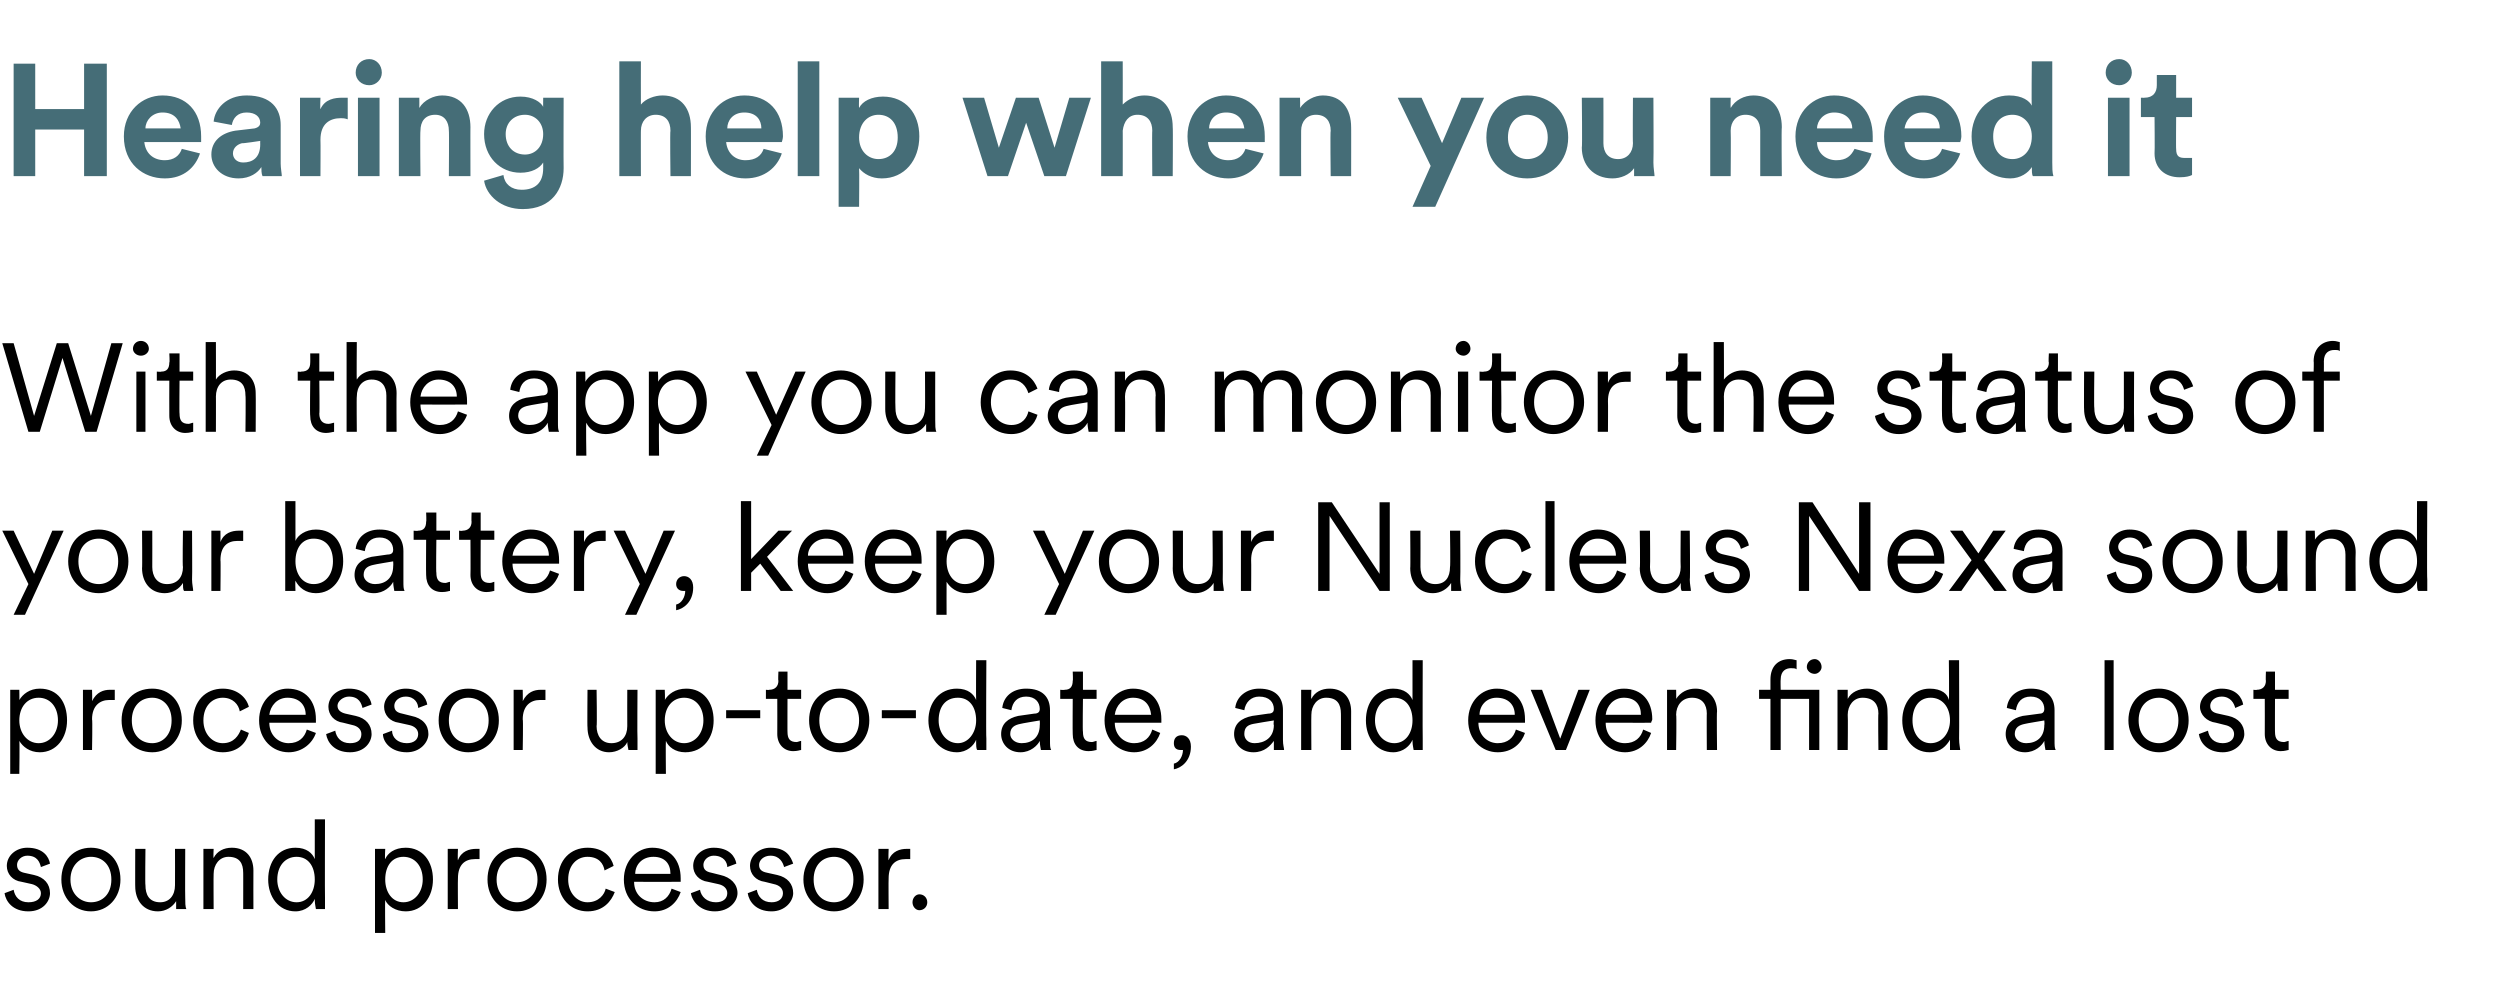
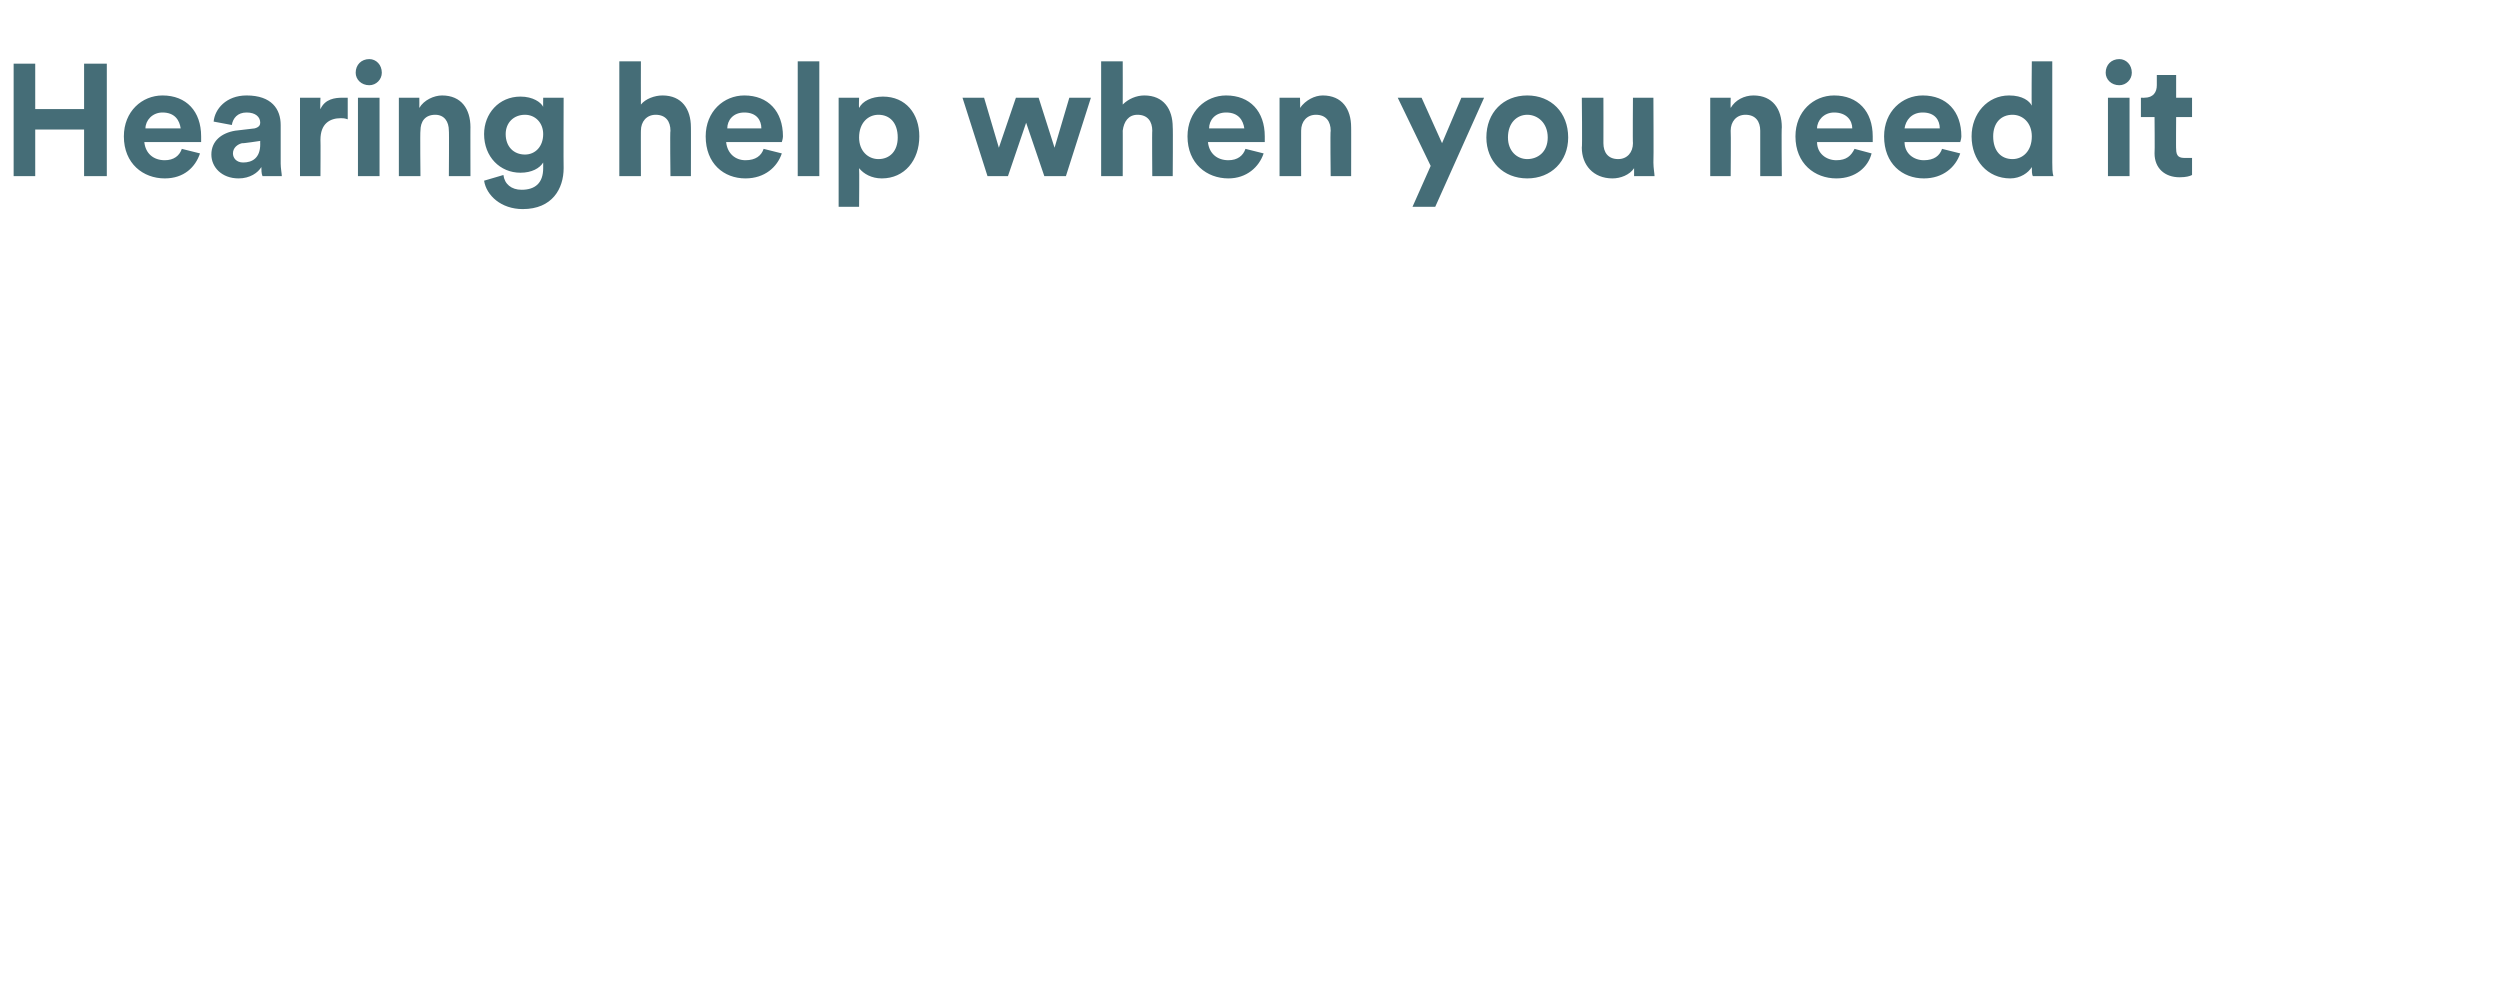
<svg xmlns="http://www.w3.org/2000/svg" version="1.1" width="220px" height="86.8px" viewBox="0 -5 220 86.8" style="top:-5px">
  <desc>Hearing help when you need it With the app you can monitor the status of your battery, keep your Nucleus Nexa sound p...</desc>
  <defs />
  <g id="Polygon123381">
-     <path d="M 1.2 73.3 C 1.3 73.9 1.7 74.4 2.5 74.4 C 3.2 74.4 3.6 74.1 3.6 73.6 C 3.6 73.2 3.2 72.9 2.8 72.8 C 2.8 72.8 1.9 72.6 1.9 72.6 C 1.1 72.5 0.6 71.9 0.6 71.2 C 0.6 70.3 1.4 69.6 2.4 69.6 C 3.8 69.6 4.3 70.4 4.4 71 C 4.4 71 3.6 71.3 3.6 71.3 C 3.5 70.9 3.3 70.3 2.4 70.3 C 1.9 70.3 1.5 70.7 1.5 71.1 C 1.5 71.5 1.7 71.7 2.1 71.8 C 2.1 71.8 3 72 3 72 C 3.9 72.2 4.4 72.8 4.4 73.6 C 4.4 74.3 3.8 75.2 2.5 75.2 C 1.1 75.2 0.5 74.3 0.4 73.6 C 0.4 73.6 1.2 73.3 1.2 73.3 Z M 10.6 72.4 C 10.6 74 9.5 75.2 8 75.2 C 6.5 75.2 5.4 74 5.4 72.4 C 5.4 70.7 6.5 69.6 8 69.6 C 9.5 69.6 10.6 70.7 10.6 72.4 Z M 6.2 72.4 C 6.2 73.7 7.1 74.4 8 74.4 C 9 74.4 9.8 73.7 9.8 72.4 C 9.8 71.1 9 70.4 8 70.4 C 7.1 70.4 6.2 71.1 6.2 72.4 Z M 13.9 75.2 C 12.6 75.2 11.9 74.2 11.9 73 C 11.89 73.05 11.9 69.7 11.9 69.7 L 12.8 69.7 C 12.8 69.7 12.76 72.9 12.8 72.9 C 12.8 73.7 13.1 74.4 14.1 74.4 C 14.9 74.4 15.4 73.8 15.4 72.9 C 15.41 72.91 15.4 69.7 15.4 69.7 L 16.3 69.7 C 16.3 69.7 16.28 74.01 16.3 74 C 16.3 74.4 16.3 74.8 16.4 75 C 16.4 75 15.5 75 15.5 75 C 15.5 74.9 15.5 74.6 15.5 74.3 C 15.5 74.3 15.5 74.3 15.5 74.3 C 15.2 74.8 14.6 75.2 13.9 75.2 Z M 18.8 75 L 17.9 75 L 17.9 69.7 L 18.8 69.7 C 18.8 69.7 18.76 70.53 18.8 70.5 C 19.1 69.9 19.7 69.6 20.4 69.6 C 21.7 69.6 22.3 70.5 22.3 71.6 C 22.29 71.63 22.3 75 22.3 75 L 21.4 75 C 21.4 75 21.41 71.76 21.4 71.8 C 21.4 71 21.1 70.4 20.1 70.4 C 19.3 70.4 18.8 71.1 18.8 71.9 C 18.78 71.9 18.8 75 18.8 75 Z M 27.7 74.1 C 27.5 74.6 26.9 75.2 26 75.2 C 24.5 75.2 23.6 73.9 23.6 72.4 C 23.6 70.8 24.5 69.6 26 69.6 C 27 69.6 27.5 70.1 27.7 70.6 C 27.7 70.58 27.7 67.1 27.7 67.1 L 28.6 67.1 C 28.6 67.1 28.58 74.01 28.6 74 C 28.6 74.5 28.6 74.9 28.6 75 C 28.6 75 27.8 75 27.8 75 C 27.8 74.9 27.7 74.6 27.7 74.2 C 27.7 74.2 27.7 74.1 27.7 74.1 Z M 27.7 72.4 C 27.7 71.2 27.1 70.4 26.1 70.4 C 25.1 70.4 24.4 71.2 24.4 72.4 C 24.4 73.5 25.1 74.4 26.1 74.4 C 27.1 74.4 27.7 73.5 27.7 72.4 Z M 33 77.1 L 33 69.7 L 33.9 69.7 C 33.9 69.7 33.85 70.61 33.9 70.6 C 34.1 70.1 34.7 69.6 35.7 69.6 C 37.2 69.6 38.1 70.8 38.1 72.4 C 38.1 73.9 37.2 75.2 35.7 75.2 C 34.8 75.2 34.1 74.7 33.9 74.2 C 33.87 74.19 33.9 77.1 33.9 77.1 L 33 77.1 Z M 37.2 72.4 C 37.2 71.2 36.5 70.4 35.5 70.4 C 34.5 70.4 33.9 71.2 33.9 72.4 C 33.9 73.5 34.5 74.4 35.5 74.4 C 36.5 74.4 37.2 73.5 37.2 72.4 Z M 42.2 70.6 C 42.1 70.6 41.9 70.6 41.8 70.6 C 40.9 70.6 40.3 71.1 40.3 72.3 C 40.28 72.28 40.3 75 40.3 75 L 39.4 75 L 39.4 69.7 L 40.3 69.7 C 40.3 69.7 40.26 70.68 40.3 70.7 C 40.6 69.9 41.3 69.7 41.9 69.7 C 42 69.7 42.2 69.7 42.2 69.7 C 42.2 69.7 42.2 70.6 42.2 70.6 Z M 48.1 72.4 C 48.1 74 47 75.2 45.5 75.2 C 44 75.2 42.9 74 42.9 72.4 C 42.9 70.7 44 69.6 45.5 69.6 C 47 69.6 48.1 70.7 48.1 72.4 Z M 43.7 72.4 C 43.7 73.7 44.6 74.4 45.5 74.4 C 46.4 74.4 47.3 73.7 47.3 72.4 C 47.3 71.1 46.4 70.4 45.5 70.4 C 44.6 70.4 43.7 71.1 43.7 72.4 Z M 50 72.4 C 50 73.6 50.8 74.4 51.7 74.4 C 52.7 74.4 53.2 73.7 53.3 73.2 C 53.3 73.2 54.1 73.5 54.1 73.5 C 53.8 74.3 53.1 75.2 51.7 75.2 C 50.2 75.2 49.1 74 49.1 72.4 C 49.1 70.7 50.2 69.6 51.7 69.6 C 53.1 69.6 53.8 70.4 54 71.2 C 54 71.2 53.2 71.6 53.2 71.6 C 53.1 71 52.7 70.4 51.7 70.4 C 50.8 70.4 50 71.1 50 72.4 Z M 59 71.9 C 59 71 58.5 70.4 57.5 70.4 C 56.5 70.4 55.9 71.1 55.9 71.9 C 55.9 71.9 59 71.9 59 71.9 Z M 59.9 73.5 C 59.6 74.4 58.8 75.2 57.6 75.2 C 56.1 75.2 54.9 74.1 54.9 72.4 C 54.9 70.7 56.1 69.6 57.4 69.6 C 59 69.6 59.9 70.7 59.9 72.3 C 59.9 72.4 59.9 72.5 59.9 72.6 C 59.9 72.61 55.8 72.6 55.8 72.6 C 55.8 72.6 55.85 72.65 55.8 72.6 C 55.8 73.7 56.6 74.4 57.6 74.4 C 58.4 74.4 58.9 73.9 59.1 73.2 C 59.1 73.2 59.9 73.5 59.9 73.5 Z M 61.6 73.3 C 61.7 73.9 62.2 74.4 63 74.4 C 63.6 74.4 64 74.1 64 73.6 C 64 73.2 63.7 72.9 63.2 72.8 C 63.2 72.8 62.3 72.6 62.3 72.6 C 61.5 72.5 61 71.9 61 71.2 C 61 70.3 61.8 69.6 62.8 69.6 C 64.2 69.6 64.7 70.4 64.8 71 C 64.8 71 64 71.3 64 71.3 C 64 70.9 63.7 70.3 62.8 70.3 C 62.3 70.3 61.9 70.7 61.9 71.1 C 61.9 71.5 62.1 71.7 62.6 71.8 C 62.6 71.8 63.4 72 63.4 72 C 64.3 72.2 64.9 72.8 64.9 73.6 C 64.9 74.3 64.2 75.2 62.9 75.2 C 61.6 75.2 60.9 74.3 60.8 73.6 C 60.8 73.6 61.6 73.3 61.6 73.3 Z M 66.6 73.3 C 66.7 73.9 67.1 74.4 67.9 74.4 C 68.5 74.4 68.9 74.1 68.9 73.6 C 68.9 73.2 68.6 72.9 68.1 72.8 C 68.1 72.8 67.3 72.6 67.3 72.6 C 66.5 72.5 66 71.9 66 71.2 C 66 70.3 66.8 69.6 67.8 69.6 C 69.2 69.6 69.6 70.4 69.8 71 C 69.8 71 69 71.3 69 71.3 C 68.9 70.9 68.6 70.3 67.8 70.3 C 67.2 70.3 66.8 70.7 66.8 71.1 C 66.8 71.5 67 71.7 67.5 71.8 C 67.5 71.8 68.4 72 68.4 72 C 69.3 72.2 69.8 72.8 69.8 73.6 C 69.8 74.3 69.1 75.2 67.9 75.2 C 66.5 75.2 65.9 74.3 65.8 73.6 C 65.8 73.6 66.6 73.3 66.6 73.3 Z M 76 72.4 C 76 74 74.9 75.2 73.4 75.2 C 71.9 75.2 70.7 74 70.7 72.4 C 70.7 70.7 71.9 69.6 73.4 69.6 C 74.9 69.6 76 70.7 76 72.4 Z M 71.6 72.4 C 71.6 73.7 72.4 74.4 73.4 74.4 C 74.3 74.4 75.1 73.7 75.1 72.4 C 75.1 71.1 74.3 70.4 73.4 70.4 C 72.4 70.4 71.6 71.1 71.6 72.4 Z M 80.1 70.6 C 80 70.6 79.8 70.6 79.7 70.6 C 78.8 70.6 78.2 71.1 78.2 72.3 C 78.18 72.28 78.2 75 78.2 75 L 77.3 75 L 77.3 69.7 L 78.2 69.7 C 78.2 69.7 78.16 70.68 78.2 70.7 C 78.5 69.9 79.2 69.7 79.8 69.7 C 79.9 69.7 80.1 69.7 80.1 69.7 C 80.1 69.7 80.1 70.6 80.1 70.6 Z M 80.9 73.7 C 81.3 73.7 81.6 74 81.6 74.4 C 81.6 74.8 81.3 75.1 80.9 75.1 C 80.6 75.1 80.3 74.8 80.3 74.4 C 80.3 74 80.6 73.7 80.9 73.7 Z " stroke="none" fill="#000" />
-   </g>
+     </g>
  <g id="Polygon123380">
-     <path d="M 0.9 63.1 L 0.9 55.7 L 1.7 55.7 C 1.7 55.7 1.72 56.61 1.7 56.6 C 2 56.1 2.6 55.6 3.5 55.6 C 5.1 55.6 5.9 56.8 5.9 58.4 C 5.9 59.9 5 61.2 3.5 61.2 C 2.6 61.2 2 60.7 1.7 60.2 C 1.74 60.19 1.7 63.1 1.7 63.1 L 0.9 63.1 Z M 5.1 58.4 C 5.1 57.2 4.4 56.4 3.4 56.4 C 2.4 56.4 1.7 57.2 1.7 58.4 C 1.7 59.5 2.4 60.4 3.4 60.4 C 4.4 60.4 5.1 59.5 5.1 58.4 Z M 10.1 56.6 C 10 56.6 9.8 56.6 9.6 56.6 C 8.8 56.6 8.1 57.1 8.1 58.3 C 8.15 58.28 8.1 61 8.1 61 L 7.3 61 L 7.3 55.7 L 8.1 55.7 C 8.1 55.7 8.13 56.68 8.1 56.7 C 8.5 55.9 9.1 55.7 9.7 55.7 C 9.9 55.7 10 55.7 10.1 55.7 C 10.1 55.7 10.1 56.6 10.1 56.6 Z M 16 58.4 C 16 60 14.9 61.2 13.4 61.2 C 11.8 61.2 10.7 60 10.7 58.4 C 10.7 56.7 11.8 55.6 13.4 55.6 C 14.9 55.6 16 56.7 16 58.4 Z M 11.6 58.4 C 11.6 59.7 12.4 60.4 13.4 60.4 C 14.3 60.4 15.1 59.7 15.1 58.4 C 15.1 57.1 14.3 56.4 13.4 56.4 C 12.4 56.4 11.6 57.1 11.6 58.4 Z M 17.9 58.4 C 17.9 59.6 18.7 60.4 19.6 60.4 C 20.6 60.4 21 59.7 21.2 59.2 C 21.2 59.2 21.9 59.5 21.9 59.5 C 21.7 60.3 21 61.2 19.6 61.2 C 18.1 61.2 17 60 17 58.4 C 17 56.7 18.1 55.6 19.6 55.6 C 20.9 55.6 21.7 56.4 21.9 57.2 C 21.9 57.2 21.1 57.6 21.1 57.6 C 21 57 20.5 56.4 19.6 56.4 C 18.7 56.4 17.9 57.1 17.9 58.4 Z M 26.9 57.9 C 26.9 57 26.3 56.4 25.3 56.4 C 24.4 56.4 23.8 57.1 23.7 57.9 C 23.7 57.9 26.9 57.9 26.9 57.9 Z M 27.8 59.5 C 27.5 60.4 26.6 61.2 25.4 61.2 C 24 61.2 22.8 60.1 22.8 58.4 C 22.8 56.7 24 55.6 25.3 55.6 C 26.9 55.6 27.8 56.7 27.8 58.3 C 27.8 58.4 27.8 58.5 27.8 58.6 C 27.77 58.61 23.7 58.6 23.7 58.6 C 23.7 58.6 23.71 58.65 23.7 58.6 C 23.7 59.7 24.5 60.4 25.4 60.4 C 26.3 60.4 26.8 59.9 27 59.2 C 27 59.2 27.8 59.5 27.8 59.5 Z M 29.5 59.3 C 29.6 59.9 30 60.4 30.8 60.4 C 31.5 60.4 31.8 60.1 31.8 59.6 C 31.8 59.2 31.5 58.9 31 58.8 C 31 58.8 30.2 58.6 30.2 58.6 C 29.4 58.5 28.9 57.9 28.9 57.2 C 28.9 56.3 29.7 55.6 30.7 55.6 C 32.1 55.6 32.6 56.4 32.7 57 C 32.7 57 31.9 57.3 31.9 57.3 C 31.8 56.9 31.6 56.3 30.7 56.3 C 30.2 56.3 29.7 56.7 29.7 57.1 C 29.7 57.5 30 57.7 30.4 57.8 C 30.4 57.8 31.3 58 31.3 58 C 32.2 58.2 32.7 58.8 32.7 59.6 C 32.7 60.3 32.1 61.2 30.8 61.2 C 29.4 61.2 28.8 60.3 28.7 59.6 C 28.7 59.6 29.5 59.3 29.5 59.3 Z M 34.5 59.3 C 34.5 59.9 35 60.4 35.8 60.4 C 36.4 60.4 36.8 60.1 36.8 59.6 C 36.8 59.2 36.5 58.9 36 58.8 C 36 58.8 35.1 58.6 35.1 58.6 C 34.3 58.5 33.8 57.9 33.8 57.2 C 33.8 56.3 34.7 55.6 35.7 55.6 C 37 55.6 37.5 56.4 37.6 57 C 37.6 57 36.8 57.3 36.8 57.3 C 36.8 56.9 36.5 56.3 35.7 56.3 C 35.1 56.3 34.7 56.7 34.7 57.1 C 34.7 57.5 34.9 57.7 35.4 57.8 C 35.4 57.8 36.2 58 36.2 58 C 37.2 58.2 37.7 58.8 37.7 59.6 C 37.7 60.3 37 61.2 35.8 61.2 C 34.4 61.2 33.7 60.3 33.7 59.6 C 33.7 59.6 34.5 59.3 34.5 59.3 Z M 43.9 58.4 C 43.9 60 42.8 61.2 41.2 61.2 C 39.7 61.2 38.6 60 38.6 58.4 C 38.6 56.7 39.7 55.6 41.2 55.6 C 42.8 55.6 43.9 56.7 43.9 58.4 Z M 39.5 58.4 C 39.5 59.7 40.3 60.4 41.2 60.4 C 42.2 60.4 43 59.7 43 58.4 C 43 57.1 42.2 56.4 41.2 56.4 C 40.3 56.4 39.5 57.1 39.5 58.4 Z M 48 56.6 C 47.8 56.6 47.7 56.6 47.5 56.6 C 46.7 56.6 46 57.1 46 58.3 C 46.05 58.28 46 61 46 61 L 45.2 61 L 45.2 55.7 L 46 55.7 C 46 55.7 46.02 56.68 46 56.7 C 46.4 55.9 47 55.7 47.6 55.7 C 47.8 55.7 47.9 55.7 48 55.7 C 48 55.7 48 56.6 48 56.6 Z M 53.6 61.2 C 52.4 61.2 51.7 60.2 51.7 59 C 51.67 59.05 51.7 55.7 51.7 55.7 L 52.5 55.7 C 52.5 55.7 52.55 58.9 52.5 58.9 C 52.5 59.7 52.9 60.4 53.8 60.4 C 54.7 60.4 55.2 59.8 55.2 58.9 C 55.19 58.91 55.2 55.7 55.2 55.7 L 56.1 55.7 C 56.1 55.7 56.07 60.01 56.1 60 C 56.1 60.4 56.1 60.8 56.1 61 C 56.1 61 55.3 61 55.3 61 C 55.3 60.9 55.2 60.6 55.2 60.3 C 55.2 60.3 55.2 60.3 55.2 60.3 C 55 60.8 54.3 61.2 53.6 61.2 Z M 57.7 63.1 L 57.7 55.7 L 58.5 55.7 C 58.5 55.7 58.54 56.61 58.5 56.6 C 58.8 56.1 59.4 55.6 60.4 55.6 C 61.9 55.6 62.8 56.8 62.8 58.4 C 62.8 59.9 61.9 61.2 60.3 61.2 C 59.4 61.2 58.8 60.7 58.6 60.2 C 58.57 60.19 58.6 63.1 58.6 63.1 L 57.7 63.1 Z M 61.9 58.4 C 61.9 57.2 61.2 56.4 60.2 56.4 C 59.2 56.4 58.5 57.2 58.5 58.4 C 58.5 59.5 59.2 60.4 60.2 60.4 C 61.2 60.4 61.9 59.5 61.9 58.4 Z M 63.9 58.2 L 63.9 57.5 L 66.9 57.5 L 66.9 58.2 L 63.9 58.2 Z M 69.3 55.7 L 70.5 55.7 L 70.5 56.5 L 69.3 56.5 C 69.3 56.5 69.29 59.44 69.3 59.4 C 69.3 60 69.5 60.3 70.1 60.3 C 70.2 60.3 70.4 60.2 70.5 60.2 C 70.5 60.2 70.5 61 70.5 61 C 70.4 61 70.2 61.1 69.8 61.1 C 69 61.1 68.4 60.5 68.4 59.6 C 68.41 59.56 68.4 56.5 68.4 56.5 L 67.4 56.5 L 67.4 55.7 C 67.4 55.7 67.69 55.74 67.7 55.7 C 68.2 55.7 68.5 55.4 68.5 54.9 C 68.46 54.93 68.5 54.1 68.5 54.1 L 69.3 54.1 L 69.3 55.7 Z M 76.5 58.4 C 76.5 60 75.4 61.2 73.9 61.2 C 72.3 61.2 71.2 60 71.2 58.4 C 71.2 56.7 72.3 55.6 73.9 55.6 C 75.4 55.6 76.5 56.7 76.5 58.4 Z M 72.1 58.4 C 72.1 59.7 72.9 60.4 73.9 60.4 C 74.8 60.4 75.6 59.7 75.6 58.4 C 75.6 57.1 74.8 56.4 73.9 56.4 C 72.9 56.4 72.1 57.1 72.1 58.4 Z M 77.6 58.2 L 77.6 57.5 L 80.6 57.5 L 80.6 58.2 L 77.6 58.2 Z M 85.9 60.1 C 85.7 60.6 85.1 61.2 84.2 61.2 C 82.7 61.2 81.7 59.9 81.7 58.4 C 81.7 56.8 82.7 55.6 84.2 55.6 C 85.2 55.6 85.7 56.1 85.9 56.6 C 85.88 56.58 85.9 53.1 85.9 53.1 L 86.8 53.1 C 86.8 53.1 86.76 60.01 86.8 60 C 86.8 60.5 86.8 60.9 86.8 61 C 86.8 61 86 61 86 61 C 85.9 60.9 85.9 60.6 85.9 60.2 C 85.9 60.2 85.9 60.1 85.9 60.1 Z M 85.9 58.4 C 85.9 57.2 85.3 56.4 84.3 56.4 C 83.2 56.4 82.6 57.2 82.6 58.4 C 82.6 59.5 83.3 60.4 84.3 60.4 C 85.2 60.4 85.9 59.5 85.9 58.4 Z M 89.6 58 C 89.6 58 91 57.8 91 57.8 C 91.4 57.8 91.5 57.6 91.5 57.4 C 91.5 56.8 91.1 56.3 90.3 56.3 C 89.5 56.3 89.1 56.8 89 57.5 C 89 57.5 88.2 57.3 88.2 57.3 C 88.3 56.3 89.1 55.6 90.3 55.6 C 91.8 55.6 92.4 56.4 92.4 57.5 C 92.4 57.5 92.4 60.1 92.4 60.1 C 92.4 60.6 92.4 60.8 92.5 61 C 92.5 61 91.6 61 91.6 61 C 91.6 60.9 91.5 60.6 91.5 60.2 C 91.3 60.6 90.7 61.2 89.8 61.2 C 88.7 61.2 88.1 60.4 88.1 59.6 C 88.1 58.7 88.7 58.2 89.6 58 Z M 91.5 58.8 C 91.52 58.78 91.5 58.4 91.5 58.4 C 91.5 58.4 89.8 58.68 89.8 58.7 C 89.3 58.8 88.9 59 88.9 59.6 C 88.9 60 89.3 60.4 89.9 60.4 C 90.8 60.4 91.5 59.9 91.5 58.8 Z M 95.3 55.7 L 96.5 55.7 L 96.5 56.5 L 95.3 56.5 C 95.3 56.5 95.26 59.44 95.3 59.4 C 95.3 60 95.5 60.3 96.1 60.3 C 96.2 60.3 96.4 60.2 96.5 60.2 C 96.5 60.2 96.5 61 96.5 61 C 96.4 61 96.2 61.1 95.8 61.1 C 94.9 61.1 94.4 60.5 94.4 59.6 C 94.38 59.56 94.4 56.5 94.4 56.5 L 93.3 56.5 L 93.3 55.7 C 93.3 55.7 93.67 55.74 93.7 55.7 C 94.2 55.7 94.4 55.4 94.4 54.9 C 94.44 54.93 94.4 54.1 94.4 54.1 L 95.3 54.1 L 95.3 55.7 Z M 101.3 57.9 C 101.2 57 100.7 56.4 99.7 56.4 C 98.8 56.4 98.2 57.1 98.1 57.9 C 98.1 57.9 101.3 57.9 101.3 57.9 Z M 102.1 59.5 C 101.8 60.4 101 61.2 99.8 61.2 C 98.4 61.2 97.2 60.1 97.2 58.4 C 97.2 56.7 98.4 55.6 99.7 55.6 C 101.3 55.6 102.2 56.7 102.2 58.3 C 102.2 58.4 102.2 58.5 102.2 58.6 C 102.15 58.61 98.1 58.6 98.1 58.6 C 98.1 58.6 98.09 58.65 98.1 58.6 C 98.1 59.7 98.9 60.4 99.8 60.4 C 100.7 60.4 101.2 59.9 101.4 59.2 C 101.4 59.2 102.1 59.5 102.1 59.5 Z M 104 59.7 C 104.4 59.7 104.8 60 104.8 60.7 C 104.8 62 103.9 62.6 103.3 62.7 C 103.3 62.7 103.3 62.2 103.3 62.2 C 103.8 62.1 104.1 61.5 104.1 61 C 104.1 61 104 61 103.9 61 C 103.5 61 103.3 60.8 103.3 60.4 C 103.3 60 103.5 59.7 104 59.7 Z M 110.2 58 C 110.2 58 111.6 57.8 111.6 57.8 C 112 57.8 112.1 57.6 112.1 57.4 C 112.1 56.8 111.7 56.3 110.8 56.3 C 110.1 56.3 109.6 56.8 109.5 57.5 C 109.5 57.5 108.7 57.3 108.7 57.3 C 108.8 56.3 109.7 55.6 110.8 55.6 C 112.3 55.6 112.9 56.4 112.9 57.5 C 112.9 57.5 112.9 60.1 112.9 60.1 C 112.9 60.6 113 60.8 113 61 C 113 61 112.1 61 112.1 61 C 112.1 60.9 112.1 60.6 112.1 60.2 C 111.8 60.6 111.3 61.2 110.3 61.2 C 109.2 61.2 108.6 60.4 108.6 59.6 C 108.6 58.7 109.2 58.2 110.2 58 Z M 112.1 58.8 C 112.05 58.78 112.1 58.4 112.1 58.4 C 112.1 58.4 110.33 58.68 110.3 58.7 C 109.8 58.8 109.5 59 109.5 59.6 C 109.5 60 109.8 60.4 110.4 60.4 C 111.3 60.4 112.1 59.9 112.1 58.8 Z M 115.4 61 L 114.5 61 L 114.5 55.7 L 115.4 55.7 C 115.4 55.7 115.36 56.53 115.4 56.5 C 115.7 55.9 116.3 55.6 117 55.6 C 118.3 55.6 118.9 56.5 118.9 57.6 C 118.89 57.63 118.9 61 118.9 61 L 118 61 C 118 61 118.01 57.76 118 57.8 C 118 57 117.7 56.4 116.7 56.4 C 115.9 56.4 115.4 57.1 115.4 57.9 C 115.38 57.9 115.4 61 115.4 61 Z M 124.3 60.1 C 124.1 60.6 123.5 61.2 122.6 61.2 C 121.1 61.2 120.2 59.9 120.2 58.4 C 120.2 56.8 121.1 55.6 122.6 55.6 C 123.6 55.6 124.1 56.1 124.3 56.6 C 124.3 56.58 124.3 53.1 124.3 53.1 L 125.2 53.1 C 125.2 53.1 125.18 60.01 125.2 60 C 125.2 60.5 125.2 60.9 125.2 61 C 125.2 61 124.4 61 124.4 61 C 124.4 60.9 124.3 60.6 124.3 60.2 C 124.3 60.2 124.3 60.1 124.3 60.1 Z M 124.3 58.4 C 124.3 57.2 123.7 56.4 122.7 56.4 C 121.7 56.4 121 57.2 121 58.4 C 121 59.5 121.7 60.4 122.7 60.4 C 123.7 60.4 124.3 59.5 124.3 58.4 Z M 133.3 57.9 C 133.3 57 132.7 56.4 131.7 56.4 C 130.8 56.4 130.2 57.1 130.2 57.9 C 130.2 57.9 133.3 57.9 133.3 57.9 Z M 134.2 59.5 C 133.9 60.4 133.1 61.2 131.8 61.2 C 130.4 61.2 129.2 60.1 129.2 58.4 C 129.2 56.7 130.4 55.6 131.7 55.6 C 133.3 55.6 134.2 56.7 134.2 58.3 C 134.2 58.4 134.2 58.5 134.2 58.6 C 134.19 58.61 130.1 58.6 130.1 58.6 C 130.1 58.6 130.13 58.65 130.1 58.6 C 130.1 59.7 130.9 60.4 131.8 60.4 C 132.7 60.4 133.2 59.9 133.4 59.2 C 133.4 59.2 134.2 59.5 134.2 59.5 Z M 137.8 61 L 136.9 61 L 134.7 55.7 L 135.7 55.7 L 137.3 60 L 138.9 55.7 L 139.9 55.7 L 137.8 61 Z M 144.4 57.9 C 144.4 57 143.9 56.4 142.9 56.4 C 142 56.4 141.4 57.1 141.3 57.9 C 141.3 57.9 144.4 57.9 144.4 57.9 Z M 145.3 59.5 C 145 60.4 144.2 61.2 143 61.2 C 141.6 61.2 140.4 60.1 140.4 58.4 C 140.4 56.7 141.5 55.6 142.9 55.6 C 144.5 55.6 145.4 56.7 145.4 58.3 C 145.4 58.4 145.3 58.5 145.3 58.6 C 145.33 58.61 141.3 58.6 141.3 58.6 C 141.3 58.6 141.27 58.65 141.3 58.6 C 141.3 59.7 142 60.4 143 60.4 C 143.9 60.4 144.4 59.9 144.6 59.2 C 144.6 59.2 145.3 59.5 145.3 59.5 Z M 147.5 61 L 146.7 61 L 146.7 55.7 L 147.5 55.7 C 147.5 55.7 147.52 56.53 147.5 56.5 C 147.9 55.9 148.5 55.6 149.2 55.6 C 150.4 55.6 151.1 56.5 151.1 57.6 C 151.06 57.63 151.1 61 151.1 61 L 150.2 61 C 150.2 61 150.18 57.76 150.2 57.8 C 150.2 57 149.8 56.4 148.9 56.4 C 148 56.4 147.5 57.1 147.5 57.9 C 147.55 57.9 147.5 61 147.5 61 Z M 159.2 61 L 159.2 56.5 L 156.7 56.5 L 156.7 61 L 155.8 61 L 155.8 56.5 L 154.8 56.5 L 154.8 55.7 L 155.8 55.7 C 155.8 55.7 155.8 54.76 155.8 54.8 C 155.8 53.6 156.5 53 157.5 53 C 157.8 53 158 53.1 158.1 53.1 C 158.1 53.1 158.1 53.9 158.1 53.9 C 158 53.8 157.8 53.8 157.6 53.8 C 157.2 53.8 156.7 54 156.7 54.8 C 156.68 54.78 156.7 55.7 156.7 55.7 L 160.1 55.7 L 160.1 61 L 159.2 61 Z M 159.7 53 C 160 53 160.3 53.3 160.3 53.7 C 160.3 54 160 54.3 159.7 54.3 C 159.3 54.3 159 54 159 53.7 C 159 53.3 159.3 53 159.7 53 Z M 162.6 61 L 161.7 61 L 161.7 55.7 L 162.6 55.7 C 162.6 55.7 162.6 56.53 162.6 56.5 C 162.9 55.9 163.6 55.6 164.3 55.6 C 165.5 55.6 166.1 56.5 166.1 57.6 C 166.13 57.63 166.1 61 166.1 61 L 165.3 61 C 165.3 61 165.26 57.76 165.3 57.8 C 165.3 57 164.9 56.4 163.9 56.4 C 163.1 56.4 162.6 57.1 162.6 57.9 C 162.63 57.9 162.6 61 162.6 61 Z M 171.6 60.1 C 171.3 60.6 170.8 61.2 169.8 61.2 C 168.3 61.2 167.4 59.9 167.4 58.4 C 167.4 56.8 168.4 55.6 169.8 55.6 C 170.9 55.6 171.4 56.1 171.5 56.6 C 171.54 56.58 171.5 53.1 171.5 53.1 L 172.4 53.1 C 172.4 53.1 172.42 60.01 172.4 60 C 172.4 60.5 172.5 60.9 172.5 61 C 172.5 61 171.6 61 171.6 61 C 171.6 60.9 171.6 60.6 171.6 60.2 C 171.6 60.2 171.6 60.1 171.6 60.1 Z M 171.6 58.4 C 171.6 57.2 170.9 56.4 169.9 56.4 C 168.9 56.4 168.3 57.2 168.3 58.4 C 168.3 59.5 168.9 60.4 169.9 60.4 C 170.9 60.4 171.6 59.5 171.6 58.4 Z M 178 58 C 178 58 179.5 57.8 179.5 57.8 C 179.8 57.8 179.9 57.6 179.9 57.4 C 179.9 56.8 179.5 56.3 178.7 56.3 C 177.9 56.3 177.5 56.8 177.4 57.5 C 177.4 57.5 176.6 57.3 176.6 57.3 C 176.7 56.3 177.5 55.6 178.7 55.6 C 180.2 55.6 180.8 56.4 180.8 57.5 C 180.8 57.5 180.8 60.1 180.8 60.1 C 180.8 60.6 180.8 60.8 180.9 61 C 180.9 61 180 61 180 61 C 180 60.9 179.9 60.6 179.9 60.2 C 179.7 60.6 179.1 61.2 178.2 61.2 C 177.1 61.2 176.5 60.4 176.5 59.6 C 176.5 58.7 177.1 58.2 178 58 Z M 179.9 58.8 C 179.93 58.78 179.9 58.4 179.9 58.4 C 179.9 58.4 178.21 58.68 178.2 58.7 C 177.7 58.8 177.3 59 177.3 59.6 C 177.3 60 177.7 60.4 178.3 60.4 C 179.2 60.4 179.9 59.9 179.9 58.8 Z M 185.2 61 L 185.2 53.1 L 186 53.1 L 186 61 L 185.2 61 Z M 192.6 58.4 C 192.6 60 191.5 61.2 190 61.2 C 188.5 61.2 187.3 60 187.3 58.4 C 187.3 56.7 188.5 55.6 190 55.6 C 191.5 55.6 192.6 56.7 192.6 58.4 Z M 188.2 58.4 C 188.2 59.7 189 60.4 190 60.4 C 190.9 60.4 191.7 59.7 191.7 58.4 C 191.7 57.1 190.9 56.4 190 56.4 C 189 56.4 188.2 57.1 188.2 58.4 Z M 194.3 59.3 C 194.4 59.9 194.8 60.4 195.6 60.4 C 196.2 60.4 196.6 60.1 196.6 59.6 C 196.6 59.2 196.3 58.9 195.8 58.8 C 195.8 58.8 195 58.6 195 58.6 C 194.2 58.5 193.6 57.9 193.6 57.2 C 193.6 56.3 194.5 55.6 195.5 55.6 C 196.8 55.6 197.3 56.4 197.4 57 C 197.4 57 196.7 57.3 196.7 57.3 C 196.6 56.9 196.3 56.3 195.5 56.3 C 194.9 56.3 194.5 56.7 194.5 57.1 C 194.5 57.5 194.7 57.7 195.2 57.8 C 195.2 57.8 196.1 58 196.1 58 C 197 58.2 197.5 58.8 197.5 59.6 C 197.5 60.3 196.8 61.2 195.6 61.2 C 194.2 61.2 193.6 60.3 193.5 59.6 C 193.5 59.6 194.3 59.3 194.3 59.3 Z M 200.2 55.7 L 201.4 55.7 L 201.4 56.5 L 200.2 56.5 C 200.2 56.5 200.19 59.44 200.2 59.4 C 200.2 60 200.4 60.3 201 60.3 C 201.1 60.3 201.3 60.2 201.4 60.2 C 201.4 60.2 201.4 61 201.4 61 C 201.3 61 201.1 61.1 200.7 61.1 C 199.9 61.1 199.3 60.5 199.3 59.6 C 199.31 59.56 199.3 56.5 199.3 56.5 L 198.3 56.5 L 198.3 55.7 C 198.3 55.7 198.6 55.74 198.6 55.7 C 199.1 55.7 199.4 55.4 199.4 54.9 C 199.37 54.93 199.4 54.1 199.4 54.1 L 200.2 54.1 L 200.2 55.7 Z " stroke="none" fill="#000" />
-   </g>
+     </g>
  <g id="Polygon123379">
-     <path d="M 1.2 49.1 L 2.5 46.4 L 0.2 41.7 L 1.2 41.7 L 3 45.5 L 4.6 41.7 L 5.6 41.7 L 2.2 49.1 L 1.2 49.1 Z M 11.3 44.4 C 11.3 46 10.2 47.2 8.7 47.2 C 7.1 47.2 6 46 6 44.4 C 6 42.7 7.1 41.6 8.7 41.6 C 10.2 41.6 11.3 42.7 11.3 44.4 Z M 6.9 44.4 C 6.9 45.7 7.7 46.4 8.7 46.4 C 9.6 46.4 10.4 45.7 10.4 44.4 C 10.4 43.1 9.6 42.4 8.7 42.4 C 7.7 42.4 6.9 43.1 6.9 44.4 Z M 14.5 47.2 C 13.2 47.2 12.5 46.2 12.5 45 C 12.53 45.05 12.5 41.7 12.5 41.7 L 13.4 41.7 C 13.4 41.7 13.41 44.9 13.4 44.9 C 13.4 45.7 13.8 46.4 14.7 46.4 C 15.6 46.4 16.1 45.8 16.1 44.9 C 16.05 44.91 16.1 41.7 16.1 41.7 L 16.9 41.7 C 16.9 41.7 16.93 46.01 16.9 46 C 16.9 46.4 17 46.8 17 47 C 17 47 16.2 47 16.2 47 C 16.1 46.9 16.1 46.6 16.1 46.3 C 16.1 46.3 16.1 46.3 16.1 46.3 C 15.8 46.8 15.2 47.2 14.5 47.2 Z M 21.4 42.6 C 21.2 42.6 21.1 42.6 20.9 42.6 C 20 42.6 19.4 43.1 19.4 44.3 C 19.43 44.28 19.4 47 19.4 47 L 18.6 47 L 18.6 41.7 L 19.4 41.7 C 19.4 41.7 19.41 42.68 19.4 42.7 C 19.7 41.9 20.4 41.7 21 41.7 C 21.1 41.7 21.3 41.7 21.4 41.7 C 21.4 41.7 21.4 42.6 21.4 42.6 Z M 25.1 47 L 25.1 39.1 L 26 39.1 C 26 39.1 26 42.59 26 42.6 C 26.2 42.1 26.9 41.6 27.8 41.6 C 29.4 41.6 30.2 42.8 30.2 44.4 C 30.2 45.9 29.3 47.2 27.8 47.2 C 26.9 47.2 26.3 46.7 26 46.1 C 25.97 46.13 26 47 26 47 L 25.1 47 Z M 29.3 44.4 C 29.3 43.2 28.7 42.4 27.6 42.4 C 26.6 42.4 26 43.2 26 44.4 C 26 45.5 26.6 46.4 27.6 46.4 C 28.7 46.4 29.3 45.5 29.3 44.4 Z M 32.7 44 C 32.7 44 34.1 43.8 34.1 43.8 C 34.5 43.8 34.6 43.6 34.6 43.4 C 34.6 42.8 34.2 42.3 33.4 42.3 C 32.6 42.3 32.2 42.8 32.1 43.5 C 32.1 43.5 31.3 43.3 31.3 43.3 C 31.4 42.3 32.2 41.6 33.4 41.6 C 34.9 41.6 35.5 42.4 35.5 43.5 C 35.5 43.5 35.5 46.1 35.5 46.1 C 35.5 46.6 35.5 46.8 35.6 47 C 35.6 47 34.7 47 34.7 47 C 34.7 46.9 34.6 46.6 34.6 46.2 C 34.4 46.6 33.8 47.2 32.9 47.2 C 31.8 47.2 31.2 46.4 31.2 45.6 C 31.2 44.7 31.8 44.2 32.7 44 Z M 34.6 44.8 C 34.62 44.78 34.6 44.4 34.6 44.4 C 34.6 44.4 32.9 44.68 32.9 44.7 C 32.4 44.8 32 45 32 45.6 C 32 46 32.4 46.4 33 46.4 C 33.9 46.4 34.6 45.9 34.6 44.8 Z M 38.4 41.7 L 39.6 41.7 L 39.6 42.5 L 38.4 42.5 C 38.4 42.5 38.36 45.44 38.4 45.4 C 38.4 46 38.6 46.3 39.2 46.3 C 39.3 46.3 39.5 46.2 39.6 46.2 C 39.6 46.2 39.6 47 39.6 47 C 39.5 47 39.3 47.1 38.9 47.1 C 38 47.1 37.5 46.5 37.5 45.6 C 37.48 45.56 37.5 42.5 37.5 42.5 L 36.4 42.5 L 36.4 41.7 C 36.4 41.7 36.77 41.74 36.8 41.7 C 37.3 41.7 37.5 41.4 37.5 40.9 C 37.54 40.93 37.5 40.1 37.5 40.1 L 38.4 40.1 L 38.4 41.7 Z M 42.3 41.7 L 43.5 41.7 L 43.5 42.5 L 42.3 42.5 C 42.3 42.5 42.29 45.44 42.3 45.4 C 42.3 46 42.5 46.3 43.1 46.3 C 43.3 46.3 43.4 46.2 43.5 46.2 C 43.5 46.2 43.5 47 43.5 47 C 43.4 47 43.2 47.1 42.8 47.1 C 42 47.1 41.4 46.5 41.4 45.6 C 41.42 45.56 41.4 42.5 41.4 42.5 L 40.4 42.5 L 40.4 41.7 C 40.4 41.7 40.7 41.74 40.7 41.7 C 41.2 41.7 41.5 41.4 41.5 40.9 C 41.47 40.93 41.5 40.1 41.5 40.1 L 42.3 40.1 L 42.3 41.7 Z M 48.3 43.9 C 48.3 43 47.7 42.4 46.7 42.4 C 45.8 42.4 45.2 43.1 45.1 43.9 C 45.1 43.9 48.3 43.9 48.3 43.9 Z M 49.2 45.5 C 48.9 46.4 48.1 47.2 46.8 47.2 C 45.4 47.2 44.2 46.1 44.2 44.4 C 44.2 42.7 45.4 41.6 46.7 41.6 C 48.3 41.6 49.2 42.7 49.2 44.3 C 49.2 44.4 49.2 44.5 49.2 44.6 C 49.19 44.61 45.1 44.6 45.1 44.6 C 45.1 44.6 45.13 44.65 45.1 44.6 C 45.1 45.7 45.9 46.4 46.8 46.4 C 47.7 46.4 48.2 45.9 48.4 45.2 C 48.4 45.2 49.2 45.5 49.2 45.5 Z M 53.3 42.6 C 53.2 42.6 53 42.6 52.9 42.6 C 52 42.6 51.4 43.1 51.4 44.3 C 51.4 44.28 51.4 47 51.4 47 L 50.5 47 L 50.5 41.7 L 51.4 41.7 C 51.4 41.7 51.38 42.68 51.4 42.7 C 51.7 41.9 52.4 41.7 53 41.7 C 53.1 41.7 53.3 41.7 53.3 41.7 C 53.3 41.7 53.3 42.6 53.3 42.6 Z M 55 49.1 L 56.3 46.4 L 54 41.7 L 55 41.7 L 56.8 45.5 L 58.4 41.7 L 59.4 41.7 L 56 49.1 L 55 49.1 Z M 60.2 45.7 C 60.6 45.7 61 46 61 46.7 C 61 48 60.1 48.6 59.5 48.7 C 59.5 48.7 59.5 48.2 59.5 48.2 C 60 48.1 60.3 47.5 60.3 47 C 60.3 47 60.2 47 60.1 47 C 59.8 47 59.5 46.8 59.5 46.4 C 59.5 46 59.8 45.7 60.2 45.7 Z M 67.5 44 L 69.8 47 L 68.7 47 L 66.9 44.6 L 66.1 45.4 L 66.1 47 L 65.2 47 L 65.2 39.1 L 66.1 39.1 L 66.1 44.2 L 68.5 41.7 L 69.7 41.7 L 67.5 44 Z M 74.2 43.9 C 74.2 43 73.7 42.4 72.7 42.4 C 71.8 42.4 71.1 43.1 71.1 43.9 C 71.1 43.9 74.2 43.9 74.2 43.9 Z M 75.1 45.5 C 74.8 46.4 74 47.2 72.8 47.2 C 71.4 47.2 70.2 46.1 70.2 44.4 C 70.2 42.7 71.3 41.6 72.7 41.6 C 74.3 41.6 75.1 42.7 75.1 44.3 C 75.1 44.4 75.1 44.5 75.1 44.6 C 75.12 44.61 71.1 44.6 71.1 44.6 C 71.1 44.6 71.06 44.65 71.1 44.6 C 71.1 45.7 71.8 46.4 72.8 46.4 C 73.7 46.4 74.1 45.9 74.4 45.2 C 74.4 45.2 75.1 45.5 75.1 45.5 Z M 80.2 43.9 C 80.2 43 79.6 42.4 78.6 42.4 C 77.7 42.4 77.1 43.1 77 43.9 C 77 43.9 80.2 43.9 80.2 43.9 Z M 81.1 45.5 C 80.8 46.4 79.9 47.2 78.7 47.2 C 77.3 47.2 76.1 46.1 76.1 44.4 C 76.1 42.7 77.3 41.6 78.6 41.6 C 80.2 41.6 81.1 42.7 81.1 44.3 C 81.1 44.4 81.1 44.5 81.1 44.6 C 81.07 44.61 77 44.6 77 44.6 C 77 44.6 77.02 44.65 77 44.6 C 77 45.7 77.8 46.4 78.7 46.4 C 79.6 46.4 80.1 45.9 80.3 45.2 C 80.3 45.2 81.1 45.5 81.1 45.5 Z M 82.4 49.1 L 82.4 41.7 L 83.3 41.7 C 83.3 41.7 83.27 42.61 83.3 42.6 C 83.5 42.1 84.2 41.6 85.1 41.6 C 86.6 41.6 87.5 42.8 87.5 44.4 C 87.5 45.9 86.6 47.2 85.1 47.2 C 84.2 47.2 83.6 46.7 83.3 46.2 C 83.29 46.19 83.3 49.1 83.3 49.1 L 82.4 49.1 Z M 86.6 44.4 C 86.6 43.2 86 42.4 84.9 42.4 C 83.9 42.4 83.3 43.2 83.3 44.4 C 83.3 45.5 83.9 46.4 84.9 46.4 C 86 46.4 86.6 45.5 86.6 44.4 Z M 91.9 49.1 L 93.2 46.4 L 90.9 41.7 L 91.9 41.7 L 93.7 45.5 L 95.3 41.7 L 96.3 41.7 L 92.9 49.1 L 91.9 49.1 Z M 102 44.4 C 102 46 100.9 47.2 99.3 47.2 C 97.8 47.2 96.7 46 96.7 44.4 C 96.7 42.7 97.8 41.6 99.3 41.6 C 100.9 41.6 102 42.7 102 44.4 Z M 97.6 44.4 C 97.6 45.7 98.4 46.4 99.3 46.4 C 100.3 46.4 101.1 45.7 101.1 44.4 C 101.1 43.1 100.3 42.4 99.3 42.4 C 98.4 42.4 97.6 43.1 97.6 44.4 Z M 105.2 47.2 C 103.9 47.2 103.2 46.2 103.2 45 C 103.22 45.05 103.2 41.7 103.2 41.7 L 104.1 41.7 C 104.1 41.7 104.1 44.9 104.1 44.9 C 104.1 45.7 104.5 46.4 105.4 46.4 C 106.3 46.4 106.7 45.8 106.7 44.9 C 106.74 44.91 106.7 41.7 106.7 41.7 L 107.6 41.7 C 107.6 41.7 107.62 46.01 107.6 46 C 107.6 46.4 107.7 46.8 107.7 47 C 107.7 47 106.8 47 106.8 47 C 106.8 46.9 106.8 46.6 106.8 46.3 C 106.8 46.3 106.8 46.3 106.8 46.3 C 106.5 46.8 105.9 47.2 105.2 47.2 Z M 112.1 42.6 C 111.9 42.6 111.8 42.6 111.6 42.6 C 110.7 42.6 110.1 43.1 110.1 44.3 C 110.12 44.28 110.1 47 110.1 47 L 109.2 47 L 109.2 41.7 L 110.1 41.7 C 110.1 41.7 110.1 42.68 110.1 42.7 C 110.4 41.9 111.1 41.7 111.7 41.7 C 111.8 41.7 112 41.7 112.1 41.7 C 112.1 41.7 112.1 42.6 112.1 42.6 Z M 121.4 47 L 117 40.4 L 117 47 L 116 47 L 116 39.2 L 117.2 39.2 L 121.4 45.5 L 121.4 39.2 L 122.3 39.2 L 122.3 47 L 121.4 47 Z M 126.1 47.2 C 124.8 47.2 124.1 46.2 124.1 45 C 124.13 45.05 124.1 41.7 124.1 41.7 L 125 41.7 C 125 41.7 125.01 44.9 125 44.9 C 125 45.7 125.4 46.4 126.3 46.4 C 127.2 46.4 127.6 45.8 127.6 44.9 C 127.65 44.91 127.6 41.7 127.6 41.7 L 128.5 41.7 C 128.5 41.7 128.53 46.01 128.5 46 C 128.5 46.4 128.6 46.8 128.6 47 C 128.6 47 127.7 47 127.7 47 C 127.7 46.9 127.7 46.6 127.7 46.3 C 127.7 46.3 127.7 46.3 127.7 46.3 C 127.4 46.8 126.8 47.2 126.1 47.2 Z M 130.7 44.4 C 130.7 45.6 131.5 46.4 132.4 46.4 C 133.4 46.4 133.8 45.7 134 45.2 C 134 45.2 134.8 45.5 134.8 45.5 C 134.5 46.3 133.8 47.2 132.4 47.2 C 130.9 47.2 129.8 46 129.8 44.4 C 129.8 42.7 130.9 41.6 132.4 41.6 C 133.8 41.6 134.5 42.4 134.7 43.2 C 134.7 43.2 133.9 43.6 133.9 43.6 C 133.8 43 133.4 42.4 132.4 42.4 C 131.5 42.4 130.7 43.1 130.7 44.4 Z M 136 47 L 136 39.1 L 136.8 39.1 L 136.8 47 L 136 47 Z M 142.2 43.9 C 142.2 43 141.6 42.4 140.6 42.4 C 139.7 42.4 139.1 43.1 139 43.9 C 139 43.9 142.2 43.9 142.2 43.9 Z M 143.1 45.5 C 142.8 46.4 141.9 47.2 140.7 47.2 C 139.3 47.2 138.1 46.1 138.1 44.4 C 138.1 42.7 139.3 41.6 140.6 41.6 C 142.2 41.6 143.1 42.7 143.1 44.3 C 143.1 44.4 143.1 44.5 143.1 44.6 C 143.08 44.61 139 44.6 139 44.6 C 139 44.6 139.02 44.65 139 44.6 C 139 45.7 139.8 46.4 140.7 46.4 C 141.6 46.4 142.1 45.9 142.3 45.2 C 142.3 45.2 143.1 45.5 143.1 45.5 Z M 146.3 47.2 C 145.1 47.2 144.3 46.2 144.3 45 C 144.35 45.05 144.3 41.7 144.3 41.7 L 145.2 41.7 C 145.2 41.7 145.23 44.9 145.2 44.9 C 145.2 45.7 145.6 46.4 146.5 46.4 C 147.4 46.4 147.9 45.8 147.9 44.9 C 147.87 44.91 147.9 41.7 147.9 41.7 L 148.7 41.7 C 148.7 41.7 148.75 46.01 148.7 46 C 148.7 46.4 148.8 46.8 148.8 47 C 148.8 47 148 47 148 47 C 147.9 46.9 147.9 46.6 147.9 46.3 C 147.9 46.3 147.9 46.3 147.9 46.3 C 147.7 46.8 147 47.2 146.3 47.2 Z M 150.8 45.3 C 150.8 45.9 151.3 46.4 152.1 46.4 C 152.7 46.4 153.1 46.1 153.1 45.6 C 153.1 45.2 152.8 44.9 152.3 44.8 C 152.3 44.8 151.5 44.6 151.5 44.6 C 150.7 44.5 150.1 43.9 150.1 43.2 C 150.1 42.3 151 41.6 152 41.6 C 153.3 41.6 153.8 42.4 153.9 43 C 153.9 43 153.2 43.3 153.2 43.3 C 153.1 42.9 152.8 42.3 152 42.3 C 151.4 42.3 151 42.7 151 43.1 C 151 43.5 151.2 43.7 151.7 43.8 C 151.7 43.8 152.6 44 152.6 44 C 153.5 44.2 154 44.8 154 45.6 C 154 46.3 153.3 47.2 152.1 47.2 C 150.7 47.2 150.1 46.3 150 45.6 C 150 45.6 150.8 45.3 150.8 45.3 Z M 163.6 47 L 159.2 40.4 L 159.2 47 L 158.3 47 L 158.3 39.2 L 159.5 39.2 L 163.6 45.5 L 163.6 39.2 L 164.6 39.2 L 164.6 47 L 163.6 47 Z M 170.2 43.9 C 170.1 43 169.6 42.4 168.6 42.4 C 167.7 42.4 167.1 43.1 167 43.9 C 167 43.9 170.2 43.9 170.2 43.9 Z M 171 45.5 C 170.7 46.4 169.9 47.2 168.7 47.2 C 167.3 47.2 166.1 46.1 166.1 44.4 C 166.1 42.7 167.3 41.6 168.6 41.6 C 170.2 41.6 171.1 42.7 171.1 44.3 C 171.1 44.4 171.1 44.5 171.1 44.6 C 171.05 44.61 167 44.6 167 44.6 C 167 44.6 166.99 44.65 167 44.6 C 167 45.7 167.8 46.4 168.7 46.4 C 169.6 46.4 170.1 45.9 170.3 45.2 C 170.3 45.2 171 45.5 171 45.5 Z M 173.5 44.3 L 171.6 41.7 L 172.7 41.7 L 174.1 43.7 L 175.4 41.7 L 176.5 41.7 L 174.6 44.3 L 176.6 47 L 175.5 47 L 174 45 L 172.6 47 L 171.5 47 L 173.5 44.3 Z M 178.7 44 C 178.7 44 180.1 43.8 180.1 43.8 C 180.5 43.8 180.6 43.6 180.6 43.4 C 180.6 42.8 180.2 42.3 179.4 42.3 C 178.6 42.3 178.2 42.8 178.1 43.5 C 178.1 43.5 177.2 43.3 177.2 43.3 C 177.3 42.3 178.2 41.6 179.4 41.6 C 180.9 41.6 181.5 42.4 181.5 43.5 C 181.5 43.5 181.5 46.1 181.5 46.1 C 181.5 46.6 181.5 46.8 181.5 47 C 181.5 47 180.7 47 180.7 47 C 180.7 46.9 180.6 46.6 180.6 46.2 C 180.4 46.6 179.8 47.2 178.9 47.2 C 177.8 47.2 177.1 46.4 177.1 45.6 C 177.1 44.7 177.8 44.2 178.7 44 Z M 180.6 44.8 C 180.61 44.78 180.6 44.4 180.6 44.4 C 180.6 44.4 178.89 44.68 178.9 44.7 C 178.4 44.8 178 45 178 45.6 C 178 46 178.4 46.4 179 46.4 C 179.9 46.4 180.6 45.9 180.6 44.8 Z M 186.2 45.3 C 186.3 45.9 186.7 46.4 187.5 46.4 C 188.2 46.4 188.5 46.1 188.5 45.6 C 188.5 45.2 188.2 44.9 187.7 44.8 C 187.7 44.8 186.9 44.6 186.9 44.6 C 186.1 44.5 185.6 43.9 185.6 43.2 C 185.6 42.3 186.4 41.6 187.4 41.6 C 188.8 41.6 189.2 42.4 189.4 43 C 189.4 43 188.6 43.3 188.6 43.3 C 188.5 42.9 188.2 42.3 187.4 42.3 C 186.9 42.3 186.4 42.7 186.4 43.1 C 186.4 43.5 186.7 43.7 187.1 43.8 C 187.1 43.8 188 44 188 44 C 188.9 44.2 189.4 44.8 189.4 45.6 C 189.4 46.3 188.8 47.2 187.5 47.2 C 186.1 47.2 185.5 46.3 185.4 45.6 C 185.4 45.6 186.2 45.3 186.2 45.3 Z M 195.6 44.4 C 195.6 46 194.5 47.2 193 47.2 C 191.5 47.2 190.3 46 190.3 44.4 C 190.3 42.7 191.5 41.6 193 41.6 C 194.5 41.6 195.6 42.7 195.6 44.4 Z M 191.2 44.4 C 191.2 45.7 192 46.4 193 46.4 C 193.9 46.4 194.7 45.7 194.7 44.4 C 194.7 43.1 193.9 42.4 193 42.4 C 192 42.4 191.2 43.1 191.2 44.4 Z M 198.8 47.2 C 197.6 47.2 196.9 46.2 196.9 45 C 196.87 45.05 196.9 41.7 196.9 41.7 L 197.7 41.7 C 197.7 41.7 197.75 44.9 197.7 44.9 C 197.7 45.7 198.1 46.4 199 46.4 C 199.9 46.4 200.4 45.8 200.4 44.9 C 200.39 44.91 200.4 41.7 200.4 41.7 L 201.3 41.7 C 201.3 41.7 201.27 46.01 201.3 46 C 201.3 46.4 201.3 46.8 201.3 47 C 201.3 47 200.5 47 200.5 47 C 200.5 46.9 200.4 46.6 200.4 46.3 C 200.4 46.3 200.4 46.3 200.4 46.3 C 200.2 46.8 199.5 47.2 198.8 47.2 Z M 203.8 47 L 202.9 47 L 202.9 41.7 L 203.7 41.7 C 203.7 41.7 203.74 42.53 203.7 42.5 C 204.1 41.9 204.7 41.6 205.4 41.6 C 206.7 41.6 207.3 42.5 207.3 43.6 C 207.27 43.63 207.3 47 207.3 47 L 206.4 47 C 206.4 47 206.4 43.76 206.4 43.8 C 206.4 43 206 42.4 205.1 42.4 C 204.2 42.4 203.8 43.1 203.8 43.9 C 203.77 43.9 203.8 47 203.8 47 Z M 212.7 46.1 C 212.5 46.6 211.9 47.2 211 47.2 C 209.5 47.2 208.5 45.9 208.5 44.4 C 208.5 42.8 209.5 41.6 211 41.6 C 212 41.6 212.5 42.1 212.7 42.6 C 212.68 42.58 212.7 39.1 212.7 39.1 L 213.6 39.1 C 213.6 39.1 213.56 46.01 213.6 46 C 213.6 46.5 213.6 46.9 213.6 47 C 213.6 47 212.8 47 212.8 47 C 212.7 46.9 212.7 46.6 212.7 46.2 C 212.7 46.2 212.7 46.1 212.7 46.1 Z M 212.7 44.4 C 212.7 43.2 212.1 42.4 211.1 42.4 C 210.1 42.4 209.4 43.2 209.4 44.4 C 209.4 45.5 210.1 46.4 211.1 46.4 C 212 46.4 212.7 45.5 212.7 44.4 Z " stroke="none" fill="#000" />
-   </g>
+     </g>
  <g id="Polygon123378">
-     <path d="M 8 31.6 L 9.8 25.2 L 10.8 25.2 L 8.5 33 L 7.5 33 L 5.5 26.5 L 3.5 33 L 2.5 33 L 0.2 25.2 L 1.2 25.2 L 3 31.6 L 5 25.2 L 6 25.2 L 8 31.6 Z M 12 33 L 12 27.7 L 12.8 27.7 L 12.8 33 L 12 33 Z M 12.4 25 C 12.8 25 13.1 25.3 13.1 25.7 C 13.1 26 12.8 26.3 12.4 26.3 C 12 26.3 11.7 26 11.7 25.7 C 11.7 25.3 12 25 12.4 25 Z M 15.8 27.7 L 17 27.7 L 17 28.5 L 15.8 28.5 C 15.8 28.5 15.77 31.44 15.8 31.4 C 15.8 32 16 32.3 16.6 32.3 C 16.7 32.3 16.9 32.2 17 32.2 C 17 32.2 17 33 17 33 C 16.9 33 16.7 33.1 16.3 33.1 C 15.5 33.1 14.9 32.5 14.9 31.6 C 14.89 31.56 14.9 28.5 14.9 28.5 L 13.8 28.5 L 13.8 27.7 C 13.8 27.7 14.18 27.74 14.2 27.7 C 14.7 27.7 14.9 27.4 14.9 26.9 C 14.95 26.93 14.9 26.1 14.9 26.1 L 15.8 26.1 L 15.8 27.7 Z M 19 33 L 18.1 33 L 18.1 25.1 L 19 25.1 C 19 25.1 19.01 28.44 19 28.4 C 19.3 27.9 20 27.6 20.6 27.6 C 21.9 27.6 22.5 28.5 22.5 29.6 C 22.52 29.63 22.5 33 22.5 33 L 21.6 33 C 21.6 33 21.64 29.76 21.6 29.8 C 21.6 29 21.3 28.4 20.3 28.4 C 19.5 28.4 19 29 19 29.9 C 19.01 29.86 19 33 19 33 Z M 28.1 27.7 L 29.4 27.7 L 29.4 28.5 L 28.1 28.5 C 28.1 28.5 28.14 31.44 28.1 31.4 C 28.1 32 28.4 32.3 28.9 32.3 C 29.1 32.3 29.3 32.2 29.4 32.2 C 29.4 32.2 29.4 33 29.4 33 C 29.3 33 29 33.1 28.7 33.1 C 27.8 33.1 27.3 32.5 27.3 31.6 C 27.26 31.56 27.3 28.5 27.3 28.5 L 26.2 28.5 L 26.2 27.7 C 26.2 27.7 26.54 27.74 26.5 27.7 C 27.1 27.7 27.3 27.4 27.3 26.9 C 27.31 26.93 27.3 26.1 27.3 26.1 L 28.1 26.1 L 28.1 27.7 Z M 31.4 33 L 30.5 33 L 30.5 25.1 L 31.4 25.1 C 31.4 25.1 31.37 28.44 31.4 28.4 C 31.7 27.9 32.3 27.6 33 27.6 C 34.3 27.6 34.9 28.5 34.9 29.6 C 34.88 29.63 34.9 33 34.9 33 L 34 33 C 34 33 34 29.76 34 29.8 C 34 29 33.6 28.4 32.7 28.4 C 31.9 28.4 31.4 29 31.4 29.9 C 31.37 29.86 31.4 33 31.4 33 Z M 40.2 29.9 C 40.2 29 39.6 28.4 38.6 28.4 C 37.7 28.4 37.1 29.1 37 29.9 C 37 29.9 40.2 29.9 40.2 29.9 Z M 41.1 31.5 C 40.8 32.4 39.9 33.2 38.7 33.2 C 37.3 33.2 36.1 32.1 36.1 30.4 C 36.1 28.7 37.3 27.6 38.6 27.6 C 40.2 27.6 41.1 28.7 41.1 30.3 C 41.1 30.4 41.1 30.5 41.1 30.6 C 41.08 30.61 37 30.6 37 30.6 C 37 30.6 37.02 30.65 37 30.6 C 37 31.7 37.8 32.4 38.7 32.4 C 39.6 32.4 40.1 31.9 40.3 31.2 C 40.3 31.2 41.1 31.5 41.1 31.5 Z M 46.3 30 C 46.3 30 47.7 29.8 47.7 29.8 C 48.1 29.8 48.2 29.6 48.2 29.4 C 48.2 28.8 47.8 28.3 47 28.3 C 46.2 28.3 45.8 28.8 45.7 29.5 C 45.7 29.5 44.9 29.3 44.9 29.3 C 45 28.3 45.8 27.6 47 27.6 C 48.5 27.6 49.1 28.4 49.1 29.5 C 49.1 29.5 49.1 32.1 49.1 32.1 C 49.1 32.6 49.1 32.8 49.2 33 C 49.2 33 48.3 33 48.3 33 C 48.3 32.9 48.2 32.6 48.2 32.2 C 48 32.6 47.4 33.2 46.5 33.2 C 45.4 33.2 44.8 32.4 44.8 31.6 C 44.8 30.7 45.4 30.2 46.3 30 Z M 48.2 30.8 C 48.22 30.78 48.2 30.4 48.2 30.4 C 48.2 30.4 46.5 30.68 46.5 30.7 C 46 30.8 45.6 31 45.6 31.6 C 45.6 32 46 32.4 46.6 32.4 C 47.5 32.4 48.2 31.9 48.2 30.8 Z M 50.7 35.1 L 50.7 27.7 L 51.5 27.7 C 51.5 27.7 51.53 28.61 51.5 28.6 C 51.8 28.1 52.4 27.6 53.4 27.6 C 54.9 27.6 55.8 28.8 55.8 30.4 C 55.8 31.9 54.9 33.2 53.3 33.2 C 52.4 33.2 51.8 32.7 51.6 32.2 C 51.55 32.19 51.6 35.1 51.6 35.1 L 50.7 35.1 Z M 54.9 30.4 C 54.9 29.2 54.2 28.4 53.2 28.4 C 52.2 28.4 51.5 29.2 51.5 30.4 C 51.5 31.5 52.2 32.4 53.2 32.4 C 54.2 32.4 54.9 31.5 54.9 30.4 Z M 57.1 35.1 L 57.1 27.7 L 57.9 27.7 C 57.9 27.7 57.94 28.61 57.9 28.6 C 58.2 28.1 58.8 27.6 59.8 27.6 C 61.3 27.6 62.2 28.8 62.2 30.4 C 62.2 31.9 61.3 33.2 59.7 33.2 C 58.8 33.2 58.2 32.7 58 32.2 C 57.96 32.19 58 35.1 58 35.1 L 57.1 35.1 Z M 61.3 30.4 C 61.3 29.2 60.6 28.4 59.6 28.4 C 58.6 28.4 57.9 29.2 57.9 30.4 C 57.9 31.5 58.6 32.4 59.6 32.4 C 60.6 32.4 61.3 31.5 61.3 30.4 Z M 66.6 35.1 L 67.9 32.4 L 65.6 27.7 L 66.6 27.7 L 68.3 31.5 L 70 27.7 L 70.9 27.7 L 67.6 35.1 L 66.6 35.1 Z M 76.7 30.4 C 76.7 32 75.5 33.2 74 33.2 C 72.5 33.2 71.4 32 71.4 30.4 C 71.4 28.7 72.5 27.6 74 27.6 C 75.5 27.6 76.7 28.7 76.7 30.4 Z M 72.3 30.4 C 72.3 31.7 73.1 32.4 74 32.4 C 75 32.4 75.8 31.7 75.8 30.4 C 75.8 29.1 75 28.4 74 28.4 C 73.1 28.4 72.3 29.1 72.3 30.4 Z M 79.9 33.2 C 78.6 33.2 77.9 32.2 77.9 31 C 77.9 31.05 77.9 27.7 77.9 27.7 L 78.8 27.7 C 78.8 27.7 78.77 30.9 78.8 30.9 C 78.8 31.7 79.1 32.4 80.1 32.4 C 80.9 32.4 81.4 31.8 81.4 30.9 C 81.42 30.91 81.4 27.7 81.4 27.7 L 82.3 27.7 C 82.3 27.7 82.29 32.01 82.3 32 C 82.3 32.4 82.3 32.8 82.4 33 C 82.4 33 81.5 33 81.5 33 C 81.5 32.9 81.5 32.6 81.5 32.3 C 81.5 32.3 81.5 32.3 81.5 32.3 C 81.2 32.8 80.6 33.2 79.9 33.2 Z M 87.2 30.4 C 87.2 31.6 88 32.4 89 32.4 C 90 32.4 90.4 31.7 90.5 31.2 C 90.5 31.2 91.3 31.5 91.3 31.5 C 91.1 32.3 90.3 33.2 89 33.2 C 87.4 33.2 86.3 32 86.3 30.4 C 86.3 28.7 87.5 27.6 88.9 27.6 C 90.3 27.6 91 28.4 91.3 29.2 C 91.3 29.2 90.5 29.6 90.5 29.6 C 90.3 29 89.9 28.4 88.9 28.4 C 88 28.4 87.2 29.1 87.2 30.4 Z M 93.8 30 C 93.8 30 95.2 29.8 95.2 29.8 C 95.6 29.8 95.7 29.6 95.7 29.4 C 95.7 28.8 95.3 28.3 94.5 28.3 C 93.7 28.3 93.2 28.8 93.2 29.5 C 93.2 29.5 92.3 29.3 92.3 29.3 C 92.4 28.3 93.3 27.6 94.5 27.6 C 95.9 27.6 96.6 28.4 96.6 29.5 C 96.6 29.5 96.6 32.1 96.6 32.1 C 96.6 32.6 96.6 32.8 96.6 33 C 96.6 33 95.8 33 95.8 33 C 95.8 32.9 95.7 32.6 95.7 32.2 C 95.5 32.6 94.9 33.2 94 33.2 C 92.9 33.2 92.2 32.4 92.2 31.6 C 92.2 30.7 92.9 30.2 93.8 30 Z M 95.7 30.8 C 95.7 30.78 95.7 30.4 95.7 30.4 C 95.7 30.4 93.98 30.68 94 30.7 C 93.5 30.8 93.1 31 93.1 31.6 C 93.1 32 93.5 32.4 94.1 32.4 C 95 32.4 95.7 31.9 95.7 30.8 Z M 99 33 L 98.1 33 L 98.1 27.7 L 99 27.7 C 99 27.7 99.01 28.53 99 28.5 C 99.3 27.9 100 27.6 100.7 27.6 C 101.9 27.6 102.5 28.5 102.5 29.6 C 102.54 29.63 102.5 33 102.5 33 L 101.7 33 C 101.7 33 101.66 29.76 101.7 29.8 C 101.7 29 101.3 28.4 100.3 28.4 C 99.5 28.4 99 29.1 99 29.9 C 99.03 29.9 99 33 99 33 Z M 107.7 28.5 C 108 27.9 108.7 27.6 109.4 27.6 C 110.1 27.6 110.7 28 111 28.7 C 111.3 27.9 112 27.6 112.8 27.6 C 113.7 27.6 114.6 28.2 114.6 29.6 C 114.57 29.56 114.6 33 114.6 33 L 113.7 33 C 113.7 33 113.69 29.66 113.7 29.7 C 113.7 28.9 113.3 28.4 112.5 28.4 C 111.7 28.4 111.2 29 111.2 29.8 C 111.17 29.8 111.2 33 111.2 33 L 110.3 33 C 110.3 33 110.29 29.66 110.3 29.7 C 110.3 28.9 109.9 28.4 109.1 28.4 C 108.3 28.4 107.8 29 107.8 29.8 C 107.76 29.81 107.8 33 107.8 33 L 106.9 33 L 106.9 27.7 L 107.7 27.7 C 107.7 27.7 107.74 28.48 107.7 28.5 Z M 121.1 30.4 C 121.1 32 120 33.2 118.5 33.2 C 116.9 33.2 115.8 32 115.8 30.4 C 115.8 28.7 116.9 27.6 118.5 27.6 C 120 27.6 121.1 28.7 121.1 30.4 Z M 116.7 30.4 C 116.7 31.7 117.5 32.4 118.5 32.4 C 119.4 32.4 120.2 31.7 120.2 30.4 C 120.2 29.1 119.4 28.4 118.5 28.4 C 117.5 28.4 116.7 29.1 116.7 30.4 Z M 123.3 33 L 122.4 33 L 122.4 27.7 L 123.2 27.7 C 123.2 27.7 123.25 28.53 123.2 28.5 C 123.6 27.9 124.2 27.6 124.9 27.6 C 126.2 27.6 126.8 28.5 126.8 29.6 C 126.78 29.63 126.8 33 126.8 33 L 125.9 33 C 125.9 33 125.9 29.76 125.9 29.8 C 125.9 29 125.5 28.4 124.6 28.4 C 123.7 28.4 123.3 29.1 123.3 29.9 C 123.27 29.9 123.3 33 123.3 33 Z M 128.3 33 L 128.3 27.7 L 129.2 27.7 L 129.2 33 L 128.3 33 Z M 128.8 25 C 129.1 25 129.4 25.3 129.4 25.7 C 129.4 26 129.1 26.3 128.8 26.3 C 128.4 26.3 128.1 26 128.1 25.7 C 128.1 25.3 128.4 25 128.8 25 Z M 132.1 27.7 L 133.4 27.7 L 133.4 28.5 L 132.1 28.5 C 132.1 28.5 132.15 31.44 132.1 31.4 C 132.1 32 132.4 32.3 133 32.3 C 133.1 32.3 133.3 32.2 133.4 32.2 C 133.4 32.2 133.4 33 133.4 33 C 133.3 33 133 33.1 132.7 33.1 C 131.8 33.1 131.3 32.5 131.3 31.6 C 131.27 31.56 131.3 28.5 131.3 28.5 L 130.2 28.5 L 130.2 27.7 C 130.2 27.7 130.55 27.74 130.6 27.7 C 131.1 27.7 131.3 27.4 131.3 26.9 C 131.32 26.93 131.3 26.1 131.3 26.1 L 132.1 26.1 L 132.1 27.7 Z M 139.4 30.4 C 139.4 32 138.2 33.2 136.7 33.2 C 135.2 33.2 134.1 32 134.1 30.4 C 134.1 28.7 135.2 27.6 136.7 27.6 C 138.2 27.6 139.4 28.7 139.4 30.4 Z M 135 30.4 C 135 31.7 135.8 32.4 136.7 32.4 C 137.7 32.4 138.5 31.7 138.5 30.4 C 138.5 29.1 137.7 28.4 136.7 28.4 C 135.8 28.4 135 29.1 135 30.4 Z M 143.5 28.6 C 143.3 28.6 143.2 28.6 143 28.6 C 142.1 28.6 141.5 29.1 141.5 30.3 C 141.52 30.28 141.5 33 141.5 33 L 140.6 33 L 140.6 27.7 L 141.5 27.7 C 141.5 27.7 141.5 28.68 141.5 28.7 C 141.8 27.9 142.5 27.7 143.1 27.7 C 143.2 27.7 143.4 27.7 143.5 27.7 C 143.5 27.7 143.5 28.6 143.5 28.6 Z M 148.5 27.7 L 149.7 27.7 L 149.7 28.5 L 148.5 28.5 C 148.5 28.5 148.48 31.44 148.5 31.4 C 148.5 32 148.7 32.3 149.3 32.3 C 149.4 32.3 149.6 32.2 149.7 32.2 C 149.7 32.2 149.7 33 149.7 33 C 149.6 33 149.4 33.1 149 33.1 C 148.2 33.1 147.6 32.5 147.6 31.6 C 147.61 31.56 147.6 28.5 147.6 28.5 L 146.6 28.5 L 146.6 27.7 C 146.6 27.7 146.89 27.74 146.9 27.7 C 147.4 27.7 147.7 27.4 147.7 26.9 C 147.66 26.93 147.7 26.1 147.7 26.1 L 148.5 26.1 L 148.5 27.7 Z M 151.7 33 L 150.8 33 L 150.8 25.1 L 151.7 25.1 C 151.7 25.1 151.72 28.44 151.7 28.4 C 152.1 27.9 152.7 27.6 153.3 27.6 C 154.6 27.6 155.2 28.5 155.2 29.6 C 155.23 29.63 155.2 33 155.2 33 L 154.3 33 C 154.3 33 154.35 29.76 154.3 29.8 C 154.3 29 154 28.4 153 28.4 C 152.2 28.4 151.7 29 151.7 29.9 C 151.72 29.86 151.7 33 151.7 33 Z M 160.5 29.9 C 160.5 29 160 28.4 159 28.4 C 158.1 28.4 157.4 29.1 157.4 29.9 C 157.4 29.9 160.5 29.9 160.5 29.9 Z M 161.4 31.5 C 161.1 32.4 160.3 33.2 159.1 33.2 C 157.7 33.2 156.5 32.1 156.5 30.4 C 156.5 28.7 157.6 27.6 159 27.6 C 160.6 27.6 161.4 28.7 161.4 30.3 C 161.4 30.4 161.4 30.5 161.4 30.6 C 161.43 30.61 157.4 30.6 157.4 30.6 C 157.4 30.6 157.37 30.65 157.4 30.6 C 157.4 31.7 158.1 32.4 159.1 32.4 C 160 32.4 160.4 31.9 160.7 31.2 C 160.7 31.2 161.4 31.5 161.4 31.5 Z M 165.8 31.3 C 165.9 31.9 166.4 32.4 167.2 32.4 C 167.8 32.4 168.2 32.1 168.2 31.6 C 168.2 31.2 167.9 30.9 167.4 30.8 C 167.4 30.8 166.5 30.6 166.5 30.6 C 165.7 30.5 165.2 29.9 165.2 29.2 C 165.2 28.3 166 27.6 167 27.6 C 168.4 27.6 168.9 28.4 169 29 C 169 29 168.2 29.3 168.2 29.3 C 168.2 28.9 167.9 28.3 167 28.3 C 166.5 28.3 166.1 28.7 166.1 29.1 C 166.1 29.5 166.3 29.7 166.8 29.8 C 166.8 29.8 167.6 30 167.6 30 C 168.5 30.2 169.1 30.8 169.1 31.6 C 169.1 32.3 168.4 33.2 167.1 33.2 C 165.8 33.2 165.1 32.3 165 31.6 C 165 31.6 165.8 31.3 165.8 31.3 Z M 171.8 27.7 L 173 27.7 L 173 28.5 L 171.8 28.5 C 171.8 28.5 171.76 31.44 171.8 31.4 C 171.8 32 172 32.3 172.6 32.3 C 172.7 32.3 172.9 32.2 173 32.2 C 173 32.2 173 33 173 33 C 172.9 33 172.6 33.1 172.3 33.1 C 171.4 33.1 170.9 32.5 170.9 31.6 C 170.88 31.56 170.9 28.5 170.9 28.5 L 169.8 28.5 L 169.8 27.7 C 169.8 27.7 170.16 27.74 170.2 27.7 C 170.7 27.7 170.9 27.4 170.9 26.9 C 170.93 26.93 170.9 26.1 170.9 26.1 L 171.8 26.1 L 171.8 27.7 Z M 175.4 30 C 175.4 30 176.9 29.8 176.9 29.8 C 177.2 29.8 177.3 29.6 177.3 29.4 C 177.3 28.8 176.9 28.3 176.1 28.3 C 175.3 28.3 174.9 28.8 174.8 29.5 C 174.8 29.5 174 29.3 174 29.3 C 174.1 28.3 175 27.6 176.1 27.6 C 177.6 27.6 178.2 28.4 178.2 29.5 C 178.2 29.5 178.2 32.1 178.2 32.1 C 178.2 32.6 178.2 32.8 178.3 33 C 178.3 33 177.4 33 177.4 33 C 177.4 32.9 177.4 32.6 177.4 32.2 C 177.1 32.6 176.6 33.2 175.6 33.2 C 174.5 33.2 173.9 32.4 173.9 31.6 C 173.9 30.7 174.5 30.2 175.4 30 Z M 177.3 30.8 C 177.34 30.78 177.3 30.4 177.3 30.4 C 177.3 30.4 175.62 30.68 175.6 30.7 C 175.1 30.8 174.8 31 174.8 31.6 C 174.8 32 175.1 32.4 175.7 32.4 C 176.6 32.4 177.3 31.9 177.3 30.8 Z M 181.1 27.7 L 182.3 27.7 L 182.3 28.5 L 181.1 28.5 C 181.1 28.5 181.08 31.44 181.1 31.4 C 181.1 32 181.3 32.3 181.9 32.3 C 182 32.3 182.2 32.2 182.3 32.2 C 182.3 32.2 182.3 33 182.3 33 C 182.2 33 182 33.1 181.6 33.1 C 180.8 33.1 180.2 32.5 180.2 31.6 C 180.2 31.56 180.2 28.5 180.2 28.5 L 179.1 28.5 L 179.1 27.7 C 179.1 27.7 179.48 27.74 179.5 27.7 C 180 27.7 180.3 27.4 180.3 26.9 C 180.25 26.93 180.3 26.1 180.3 26.1 L 181.1 26.1 L 181.1 27.7 Z M 185.4 33.2 C 184.1 33.2 183.4 32.2 183.4 31 C 183.38 31.05 183.4 27.7 183.4 27.7 L 184.3 27.7 C 184.3 27.7 184.26 30.9 184.3 30.9 C 184.3 31.7 184.6 32.4 185.6 32.4 C 186.4 32.4 186.9 31.8 186.9 30.9 C 186.9 30.91 186.9 27.7 186.9 27.7 L 187.8 27.7 C 187.8 27.7 187.78 32.01 187.8 32 C 187.8 32.4 187.8 32.8 187.8 33 C 187.8 33 187 33 187 33 C 187 32.9 186.9 32.6 186.9 32.3 C 186.9 32.3 186.9 32.3 186.9 32.3 C 186.7 32.8 186.1 33.2 185.4 33.2 Z M 189.8 31.3 C 189.9 31.9 190.3 32.4 191.1 32.4 C 191.7 32.4 192.1 32.1 192.1 31.6 C 192.1 31.2 191.8 30.9 191.3 30.8 C 191.3 30.8 190.5 30.6 190.5 30.6 C 189.7 30.5 189.2 29.9 189.2 29.2 C 189.2 28.3 190 27.6 191 27.6 C 192.4 27.6 192.8 28.4 193 29 C 193 29 192.2 29.3 192.2 29.3 C 192.1 28.9 191.8 28.3 191 28.3 C 190.5 28.3 190 28.7 190 29.1 C 190 29.5 190.3 29.7 190.7 29.8 C 190.7 29.8 191.6 30 191.6 30 C 192.5 30.2 193 30.8 193 31.6 C 193 32.3 192.4 33.2 191.1 33.2 C 189.7 33.2 189.1 32.3 189 31.6 C 189 31.6 189.8 31.3 189.8 31.3 Z M 202 30.4 C 202 32 200.9 33.2 199.3 33.2 C 197.8 33.2 196.7 32 196.7 30.4 C 196.7 28.7 197.8 27.6 199.3 27.6 C 200.9 27.6 202 28.7 202 30.4 Z M 197.6 30.4 C 197.6 31.7 198.4 32.4 199.3 32.4 C 200.3 32.4 201.1 31.7 201.1 30.4 C 201.1 29.1 200.3 28.4 199.3 28.4 C 198.4 28.4 197.6 29.1 197.6 30.4 Z M 204.5 28.5 L 204.5 33 L 203.6 33 L 203.6 28.5 L 202.6 28.5 L 202.6 27.7 L 203.6 27.7 C 203.6 27.7 203.63 26.76 203.6 26.8 C 203.6 25.6 204.4 25 205.3 25 C 205.6 25 205.8 25.1 205.9 25.1 C 205.9 25.1 205.9 25.9 205.9 25.9 C 205.8 25.8 205.7 25.8 205.4 25.8 C 205 25.8 204.5 26 204.5 26.8 C 204.51 26.78 204.5 27.7 204.5 27.7 L 205.9 27.7 L 205.9 28.5 L 204.5 28.5 Z " stroke="none" fill="#000" />
-   </g>
+     </g>
  <g id="Polygon123377">
    <path d="M 7.4 10.5 L 7.4 6.4 L 3.1 6.4 L 3.1 10.5 L 1.2 10.5 L 1.2 0.6 L 3.1 0.6 L 3.1 4.6 L 7.4 4.6 L 7.4 0.6 L 9.4 0.6 L 9.4 10.5 L 7.4 10.5 Z M 15.9 6.3 C 15.8 5.6 15.4 4.9 14.3 4.9 C 13.4 4.9 12.8 5.6 12.8 6.3 C 12.8 6.3 15.9 6.3 15.9 6.3 Z M 17.6 8.5 C 17.2 9.7 16.2 10.7 14.5 10.7 C 12.6 10.7 10.9 9.4 10.9 7 C 10.9 4.8 12.5 3.4 14.3 3.4 C 16.4 3.4 17.7 4.8 17.7 7 C 17.7 7.2 17.7 7.5 17.7 7.5 C 17.7 7.5 12.7 7.5 12.7 7.5 C 12.8 8.5 13.5 9.1 14.5 9.1 C 15.3 9.1 15.8 8.7 16 8.1 C 16 8.1 17.6 8.5 17.6 8.5 Z M 20.7 6.5 C 20.7 6.5 22.4 6.3 22.4 6.3 C 22.8 6.2 22.9 6 22.9 5.8 C 22.9 5.3 22.5 4.9 21.7 4.9 C 20.9 4.9 20.5 5.4 20.4 6 C 20.4 6 18.8 5.7 18.8 5.7 C 18.9 4.6 19.9 3.4 21.7 3.4 C 23.9 3.4 24.7 4.6 24.7 6 C 24.7 6 24.7 9.4 24.7 9.4 C 24.7 9.8 24.8 10.3 24.8 10.5 C 24.8 10.5 23.1 10.5 23.1 10.5 C 23 10.3 23 9.9 23 9.7 C 22.7 10.2 22 10.7 21 10.7 C 19.5 10.7 18.6 9.7 18.6 8.6 C 18.6 7.4 19.5 6.7 20.7 6.5 Z M 22.9 7.7 C 22.89 7.71 22.9 7.4 22.9 7.4 C 22.9 7.4 21.34 7.64 21.3 7.6 C 20.9 7.7 20.5 8 20.5 8.5 C 20.5 8.9 20.8 9.3 21.4 9.3 C 22.2 9.3 22.9 8.9 22.9 7.7 Z M 30.6 5.5 C 30.3 5.4 30.2 5.4 30 5.4 C 29 5.4 28.2 5.9 28.2 7.3 C 28.22 7.35 28.2 10.5 28.2 10.5 L 26.4 10.5 L 26.4 3.6 L 28.2 3.6 C 28.2 3.6 28.16 4.63 28.2 4.6 C 28.6 3.7 29.5 3.6 30.1 3.6 C 30.3 3.6 30.4 3.6 30.6 3.6 C 30.6 3.6 30.6 5.5 30.6 5.5 Z M 31.5 10.5 L 31.5 3.6 L 33.4 3.6 L 33.4 10.5 L 31.5 10.5 Z M 32.5 0.2 C 33.1 0.2 33.6 0.7 33.6 1.4 C 33.6 2 33.1 2.5 32.5 2.5 C 31.8 2.5 31.3 2 31.3 1.4 C 31.3 0.7 31.8 0.2 32.5 0.2 Z M 37 10.5 L 35.1 10.5 L 35.1 3.6 L 36.9 3.6 C 36.9 3.6 36.91 4.47 36.9 4.5 C 37.3 3.8 38.2 3.4 38.9 3.4 C 40.6 3.4 41.4 4.6 41.4 6.2 C 41.39 6.16 41.4 10.5 41.4 10.5 L 39.5 10.5 C 39.5 10.5 39.53 6.48 39.5 6.5 C 39.5 5.7 39.1 5.1 38.3 5.1 C 37.4 5.1 37 5.7 37 6.5 C 36.96 6.54 37 10.5 37 10.5 Z M 44.3 10.4 C 44.4 11.2 45 11.7 45.9 11.7 C 47.1 11.7 47.8 11.1 47.8 9.8 C 47.8 9.8 47.8 9.3 47.8 9.3 C 47.5 9.8 46.8 10.2 45.8 10.2 C 44 10.2 42.6 8.8 42.6 6.8 C 42.6 5 43.9 3.5 45.8 3.5 C 46.9 3.5 47.6 4 47.8 4.4 C 47.79 4.42 47.8 3.6 47.8 3.6 L 49.6 3.6 C 49.6 3.6 49.58 9.76 49.6 9.8 C 49.6 11.6 48.6 13.4 46 13.4 C 44.1 13.4 42.8 12.2 42.6 10.9 C 42.6 10.9 44.3 10.4 44.3 10.4 Z M 47.8 6.8 C 47.8 5.8 47.1 5.1 46.2 5.1 C 45.2 5.1 44.5 5.8 44.5 6.8 C 44.5 7.9 45.2 8.6 46.2 8.6 C 47.1 8.6 47.8 7.9 47.8 6.8 Z M 56.4 10.5 L 54.5 10.5 L 54.5 0.4 L 56.4 0.4 C 56.4 0.4 56.39 4.19 56.4 4.2 C 56.8 3.7 57.6 3.4 58.3 3.4 C 60 3.4 60.8 4.6 60.8 6.2 C 60.81 6.16 60.8 10.5 60.8 10.5 L 59 10.5 C 59 10.5 58.95 6.48 59 6.5 C 59 5.7 58.6 5.1 57.7 5.1 C 56.9 5.1 56.4 5.7 56.4 6.5 C 56.39 6.45 56.4 10.5 56.4 10.5 Z M 67 6.3 C 67 5.6 66.6 4.9 65.5 4.9 C 64.5 4.9 64 5.6 64 6.3 C 64 6.3 67 6.3 67 6.3 Z M 68.8 8.5 C 68.4 9.7 67.3 10.7 65.6 10.7 C 63.7 10.7 62.1 9.4 62.1 7 C 62.1 4.8 63.7 3.4 65.5 3.4 C 67.6 3.4 68.9 4.8 68.9 7 C 68.9 7.2 68.8 7.5 68.8 7.5 C 68.8 7.5 63.9 7.5 63.9 7.5 C 64 8.5 64.7 9.1 65.6 9.1 C 66.5 9.1 67 8.7 67.2 8.1 C 67.2 8.1 68.8 8.5 68.8 8.5 Z M 70.2 10.5 L 70.2 0.4 L 72.1 0.4 L 72.1 10.5 L 70.2 10.5 Z M 73.8 13.2 L 73.8 3.6 L 75.6 3.6 C 75.6 3.6 75.57 4.45 75.6 4.5 C 75.9 3.9 76.7 3.5 77.7 3.5 C 79.7 3.5 80.9 5 80.9 7 C 80.9 9.1 79.6 10.7 77.6 10.7 C 76.7 10.7 76 10.3 75.6 9.8 C 75.63 9.83 75.6 13.2 75.6 13.2 L 73.8 13.2 Z M 79 7.1 C 79 5.8 78.3 5.1 77.3 5.1 C 76.4 5.1 75.6 5.8 75.6 7.1 C 75.6 8.3 76.4 9 77.3 9 C 78.3 9 79 8.3 79 7.1 C 79 7.1 79 7.1 79 7.1 Z M 91.4 3.6 L 92.8 8 L 94.1 3.6 L 96 3.6 L 93.8 10.5 L 91.9 10.5 L 90.3 5.8 L 88.7 10.5 L 86.9 10.5 L 84.7 3.6 L 86.6 3.6 L 87.9 8 L 89.4 3.6 L 91.4 3.6 Z M 98.8 10.5 L 96.9 10.5 L 96.9 0.4 L 98.8 0.4 C 98.8 0.4 98.81 4.19 98.8 4.2 C 99.3 3.7 100 3.4 100.7 3.4 C 102.4 3.4 103.2 4.6 103.2 6.2 C 103.23 6.16 103.2 10.5 103.2 10.5 L 101.4 10.5 C 101.4 10.5 101.37 6.48 101.4 6.5 C 101.4 5.7 101 5.1 100.1 5.1 C 99.3 5.1 98.9 5.7 98.8 6.5 C 98.81 6.45 98.8 10.5 98.8 10.5 Z M 109.5 6.3 C 109.4 5.6 109 4.9 107.9 4.9 C 106.9 4.9 106.4 5.6 106.4 6.3 C 106.4 6.3 109.5 6.3 109.5 6.3 Z M 111.2 8.5 C 110.8 9.7 109.7 10.7 108.1 10.7 C 106.2 10.7 104.5 9.4 104.5 7 C 104.5 4.8 106.1 3.4 107.9 3.4 C 110 3.4 111.3 4.8 111.3 7 C 111.3 7.2 111.3 7.5 111.3 7.5 C 111.3 7.5 106.3 7.5 106.3 7.5 C 106.4 8.5 107.1 9.1 108.1 9.1 C 108.9 9.1 109.4 8.7 109.6 8.1 C 109.6 8.1 111.2 8.5 111.2 8.5 Z M 114.5 10.5 L 112.6 10.5 L 112.6 3.6 L 114.4 3.6 C 114.4 3.6 114.43 4.47 114.4 4.5 C 114.9 3.8 115.7 3.4 116.4 3.4 C 118.1 3.4 118.9 4.6 118.9 6.2 C 118.91 6.16 118.9 10.5 118.9 10.5 L 117.1 10.5 C 117.1 10.5 117.05 6.48 117.1 6.5 C 117.1 5.7 116.7 5.1 115.8 5.1 C 115 5.1 114.5 5.7 114.5 6.5 C 114.49 6.54 114.5 10.5 114.5 10.5 Z M 124.3 13.2 L 125.9 9.6 L 123 3.6 L 125.1 3.6 L 126.9 7.6 L 128.6 3.6 L 130.6 3.6 L 126.3 13.2 L 124.3 13.2 Z M 136.2 7.1 C 136.2 5.8 135.3 5.1 134.4 5.1 C 133.5 5.1 132.7 5.8 132.7 7.1 C 132.7 8.3 133.5 9 134.4 9 C 135.3 9 136.2 8.4 136.2 7.1 Z M 138 7.1 C 138 9.2 136.5 10.7 134.4 10.7 C 132.3 10.7 130.8 9.2 130.8 7.1 C 130.8 4.9 132.3 3.4 134.4 3.4 C 136.5 3.4 138 4.9 138 7.1 Z M 143.8 9.8 C 143.4 10.4 142.6 10.7 141.9 10.7 C 140.2 10.7 139.2 9.5 139.2 8 C 139.25 7.97 139.2 3.6 139.2 3.6 L 141.1 3.6 C 141.1 3.6 141.11 7.59 141.1 7.6 C 141.1 8.4 141.5 9 142.4 9 C 143.2 9 143.7 8.4 143.7 7.6 C 143.67 7.62 143.7 3.6 143.7 3.6 L 145.5 3.6 C 145.5 3.6 145.53 9.25 145.5 9.3 C 145.5 9.8 145.6 10.3 145.6 10.5 C 145.6 10.5 143.8 10.5 143.8 10.5 C 143.8 10.4 143.8 10 143.8 9.8 Z M 152.3 10.5 L 150.5 10.5 L 150.5 3.6 L 152.3 3.6 C 152.3 3.6 152.28 4.47 152.3 4.5 C 152.7 3.8 153.5 3.4 154.3 3.4 C 156 3.4 156.8 4.6 156.8 6.2 C 156.76 6.16 156.8 10.5 156.8 10.5 L 154.9 10.5 C 154.9 10.5 154.9 6.48 154.9 6.5 C 154.9 5.7 154.5 5.1 153.6 5.1 C 152.8 5.1 152.3 5.7 152.3 6.5 C 152.33 6.54 152.3 10.5 152.3 10.5 Z M 163 6.3 C 163 5.6 162.5 4.9 161.4 4.9 C 160.5 4.9 159.9 5.6 159.9 6.3 C 159.9 6.3 163 6.3 163 6.3 Z M 164.7 8.5 C 164.4 9.7 163.3 10.7 161.6 10.7 C 159.7 10.7 158 9.4 158 7 C 158 4.8 159.6 3.4 161.4 3.4 C 163.5 3.4 164.8 4.8 164.8 7 C 164.8 7.2 164.8 7.5 164.8 7.5 C 164.8 7.5 159.9 7.5 159.9 7.5 C 159.9 8.5 160.7 9.1 161.6 9.1 C 162.5 9.1 162.9 8.7 163.2 8.1 C 163.2 8.1 164.7 8.5 164.7 8.5 Z M 170.7 6.3 C 170.7 5.6 170.3 4.9 169.2 4.9 C 168.2 4.9 167.7 5.6 167.6 6.3 C 167.6 6.3 170.7 6.3 170.7 6.3 Z M 172.5 8.5 C 172.1 9.7 171 10.7 169.3 10.7 C 167.4 10.7 165.8 9.4 165.8 7 C 165.8 4.8 167.4 3.4 169.2 3.4 C 171.3 3.4 172.6 4.8 172.6 7 C 172.6 7.2 172.5 7.5 172.5 7.5 C 172.5 7.5 167.6 7.5 167.6 7.5 C 167.6 8.5 168.4 9.1 169.3 9.1 C 170.2 9.1 170.7 8.7 170.9 8.1 C 170.9 8.1 172.5 8.5 172.5 8.5 Z M 180.6 9.3 C 180.6 9.7 180.6 10.2 180.7 10.5 C 180.7 10.5 178.9 10.5 178.9 10.5 C 178.8 10.4 178.8 10 178.8 9.7 C 178.5 10.2 177.8 10.7 176.9 10.7 C 174.9 10.7 173.5 9.1 173.5 7 C 173.5 5 174.9 3.4 176.8 3.4 C 178 3.4 178.6 3.9 178.8 4.3 C 178.76 4.3 178.8 0.4 178.8 0.4 L 180.6 0.4 C 180.6 0.4 180.6 9.25 180.6 9.3 Z M 177.1 9 C 178 9 178.8 8.3 178.8 7 C 178.8 5.8 178 5.1 177.1 5.1 C 176.1 5.1 175.4 5.8 175.4 7 C 175.4 8.3 176.1 9 177.1 9 Z M 185.5 10.5 L 185.5 3.6 L 187.4 3.6 L 187.4 10.5 L 185.5 10.5 Z M 186.5 0.2 C 187.1 0.2 187.6 0.7 187.6 1.4 C 187.6 2 187.1 2.5 186.5 2.5 C 185.8 2.5 185.3 2 185.3 1.4 C 185.3 0.7 185.8 0.2 186.5 0.2 Z M 191.5 3.6 L 192.9 3.6 L 192.9 5.3 L 191.5 5.3 C 191.5 5.3 191.48 8.15 191.5 8.1 C 191.5 8.8 191.8 8.9 192.3 8.9 C 192.5 8.9 192.8 8.9 192.9 8.9 C 192.9 8.9 192.9 10.4 192.9 10.4 C 192.7 10.5 192.4 10.6 191.8 10.6 C 190.5 10.6 189.6 9.8 189.6 8.5 C 189.63 8.47 189.6 5.3 189.6 5.3 L 188.4 5.3 L 188.4 3.6 C 188.4 3.6 188.73 3.61 188.7 3.6 C 189.5 3.6 189.8 3.1 189.8 2.5 C 189.8 2.52 189.8 1.6 189.8 1.6 L 191.5 1.6 L 191.5 3.6 Z " stroke="none" fill="#456d77" />
  </g>
</svg>